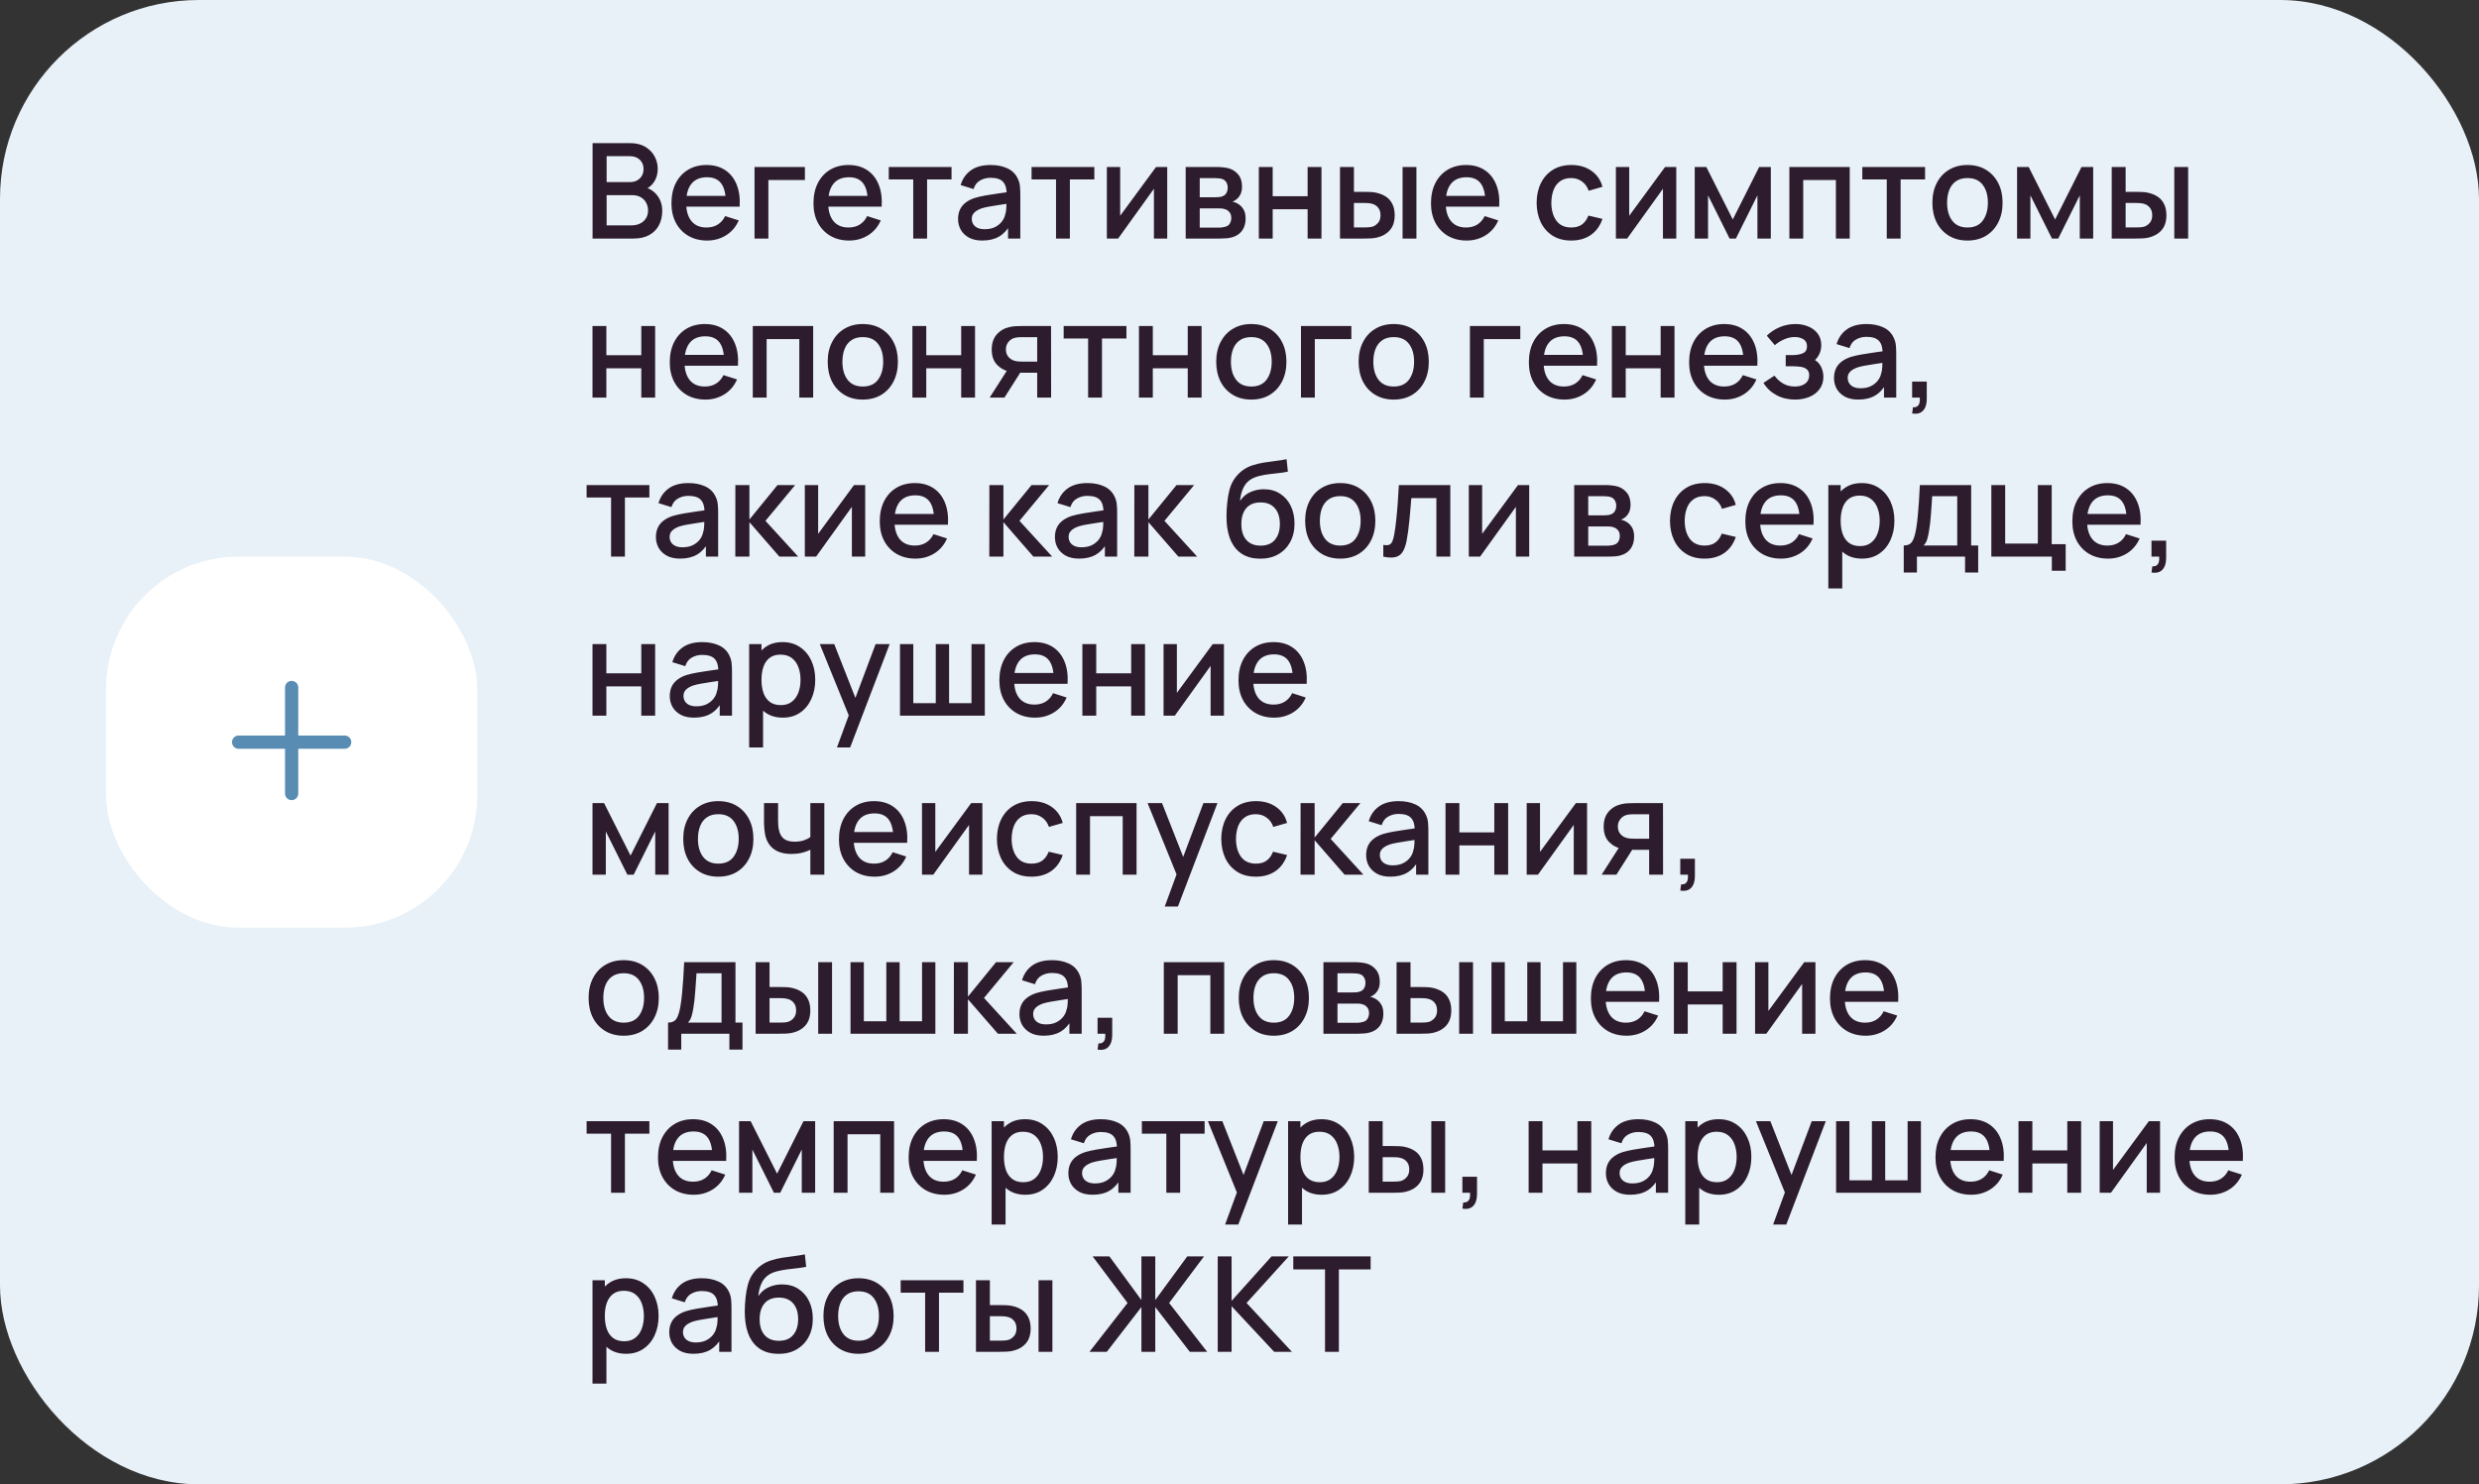
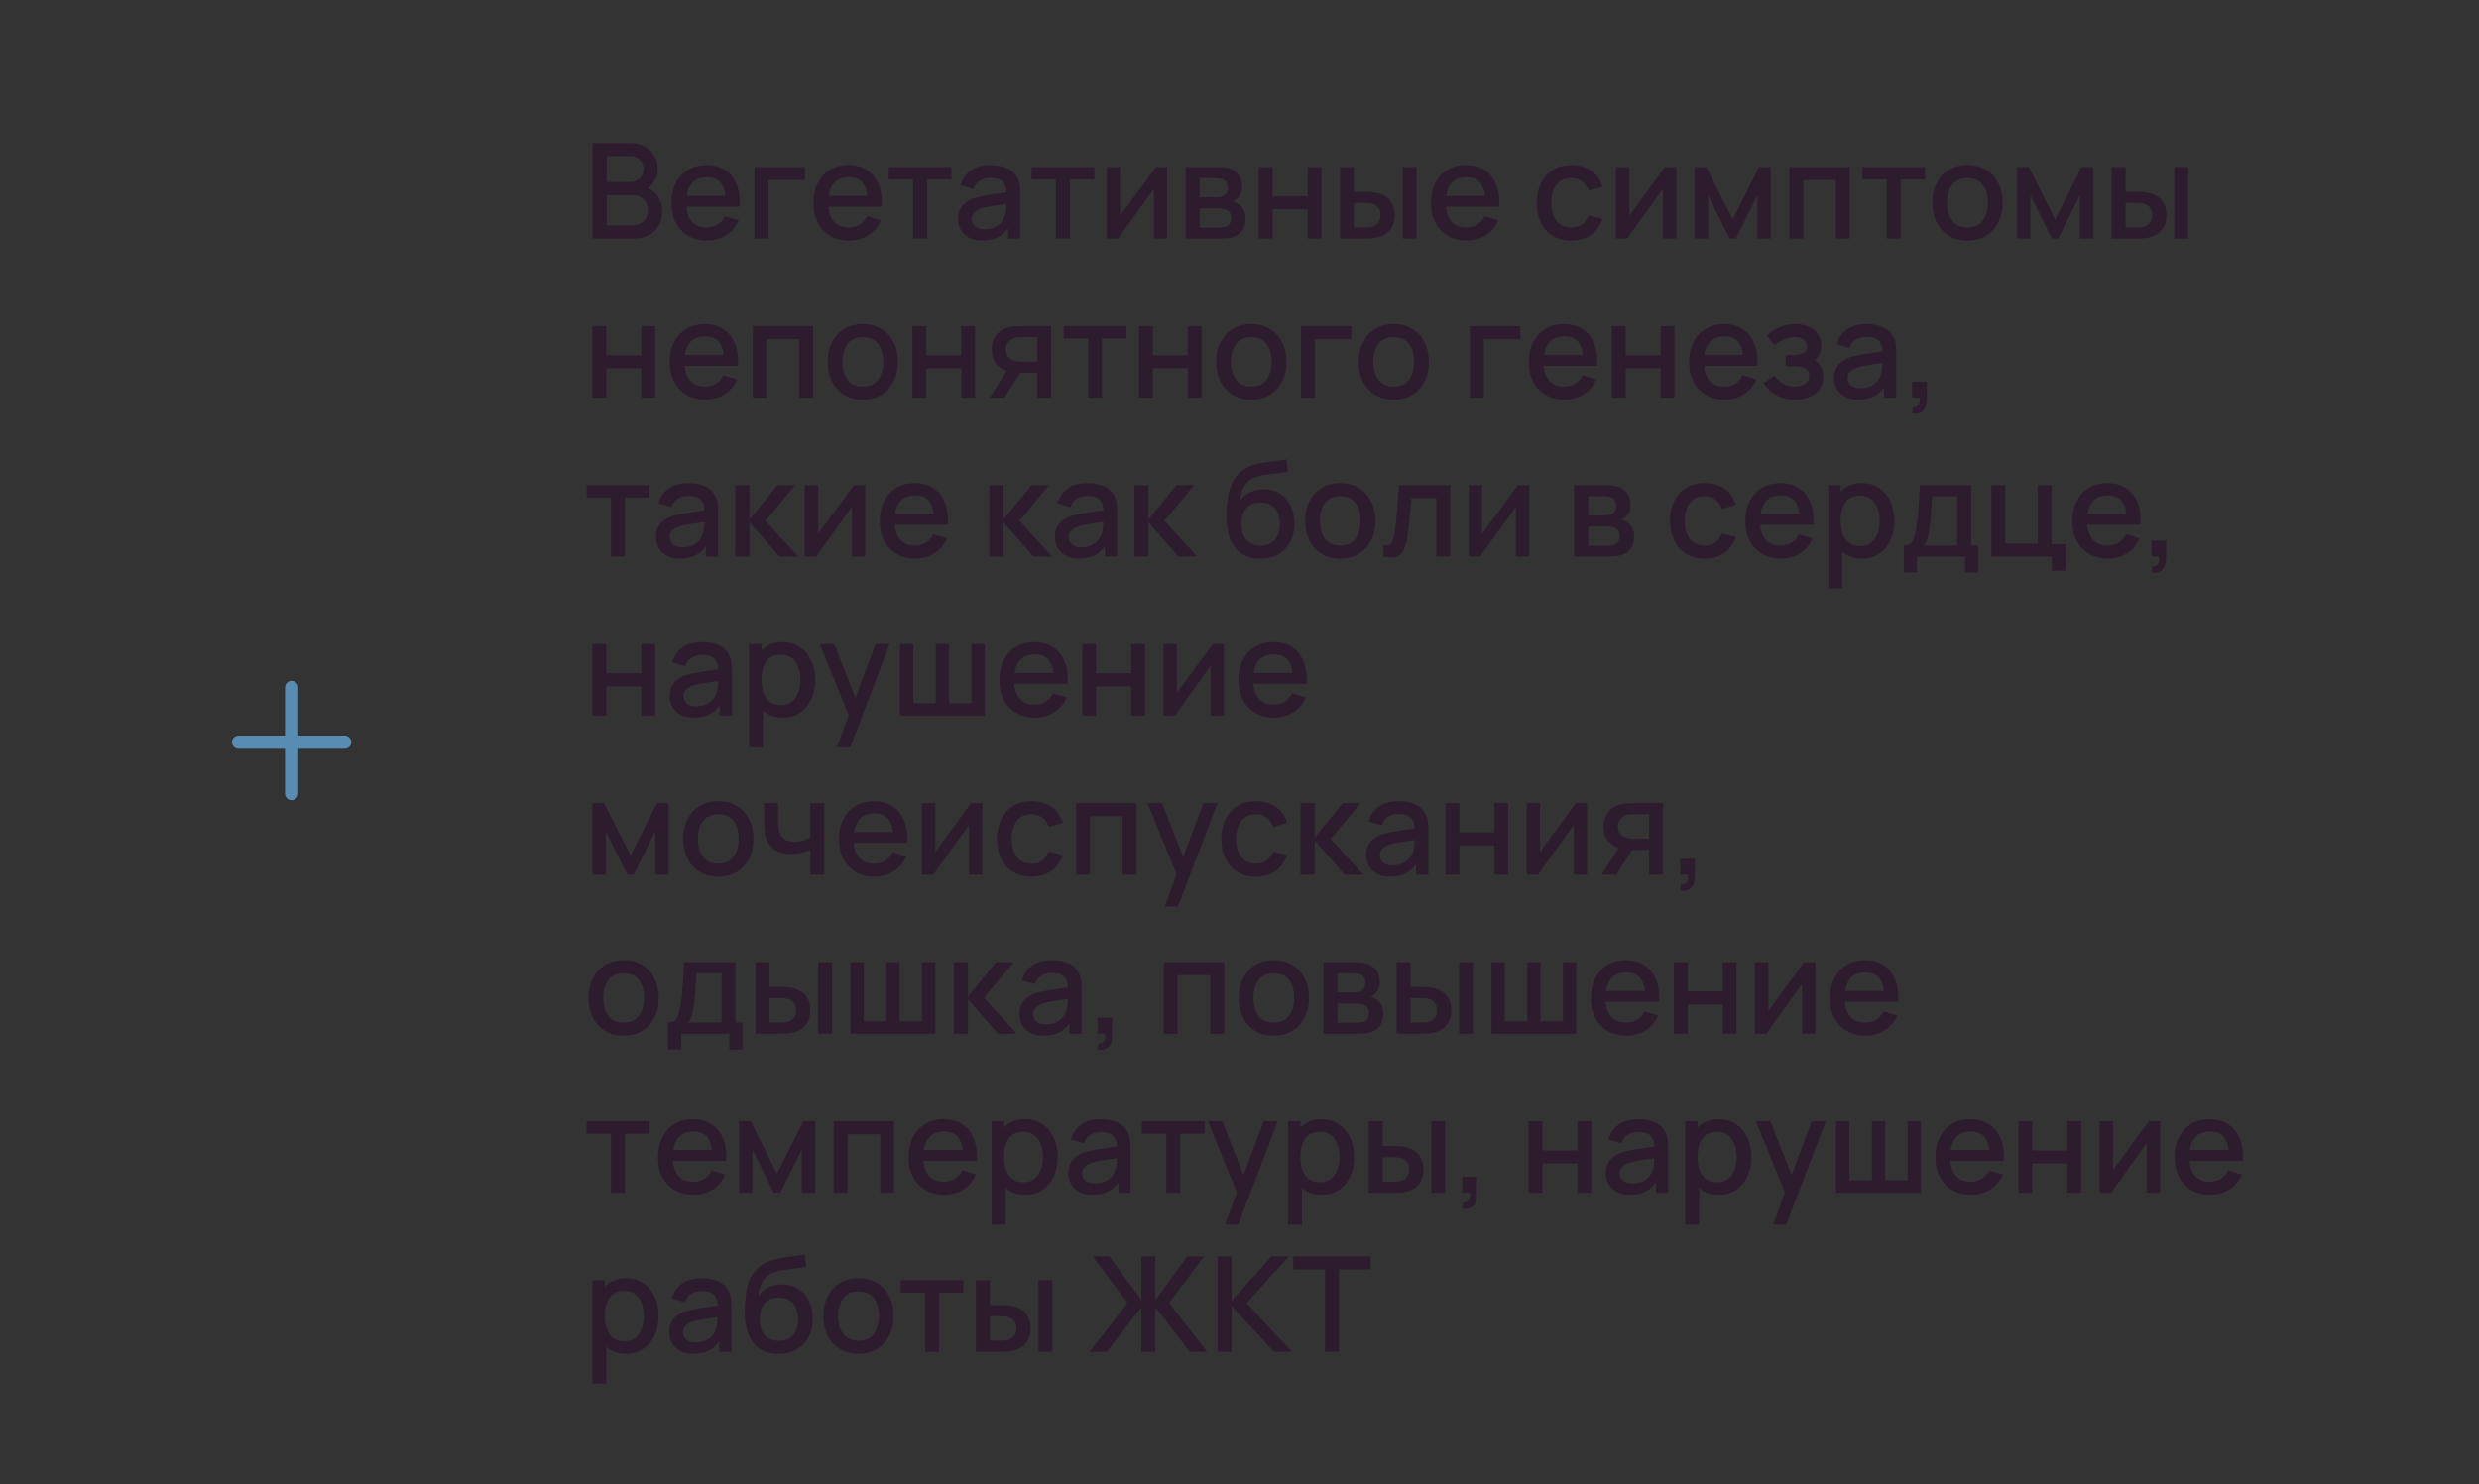
<svg xmlns="http://www.w3.org/2000/svg" width="374" height="224" viewBox="0 0 374 224" fill="none">
  <rect x="0" y="0" width="374" height="224" fill="#333333" stroke="none" />
-   <rect width="374" height="224" rx="30" fill="#E8F1F8" />
-   <rect x="16" y="84" width="56" height="56" rx="20" fill="white" />
  <path fill-rule="evenodd" clip-rule="evenodd" d="M45 103.75C45 103.198 44.552 102.75 44 102.75C43.448 102.75 43 103.198 43 103.75V111H36C35.448 111 35 111.448 35 112C35 112.552 35.448 113 36 113H43V119.75C43 120.302 43.448 120.75 44 120.75C44.552 120.75 45 120.302 45 119.75V113H52C52.552 113 53 112.552 53 112C53 111.448 52.552 111 52 111H45V103.75Z" fill="#588CB3" />
  <path d="M89.4 36V21.6H95.06C95.973 21.6 96.74 21.787 97.36 22.16C97.98 22.533 98.447 23.017 98.76 23.61C99.073 24.197 99.23 24.817 99.23 25.47C99.23 26.263 99.033 26.943 98.64 27.51C98.253 28.077 97.73 28.463 97.07 28.67L97.05 28.18C97.97 28.407 98.677 28.85 99.17 29.51C99.663 30.163 99.91 30.927 99.91 31.8C99.91 32.647 99.74 33.383 99.4 34.01C99.067 34.637 98.577 35.127 97.93 35.48C97.29 35.827 96.513 36 95.6 36H89.4ZM91.52 34.01H95.28C95.753 34.01 96.177 33.92 96.55 33.74C96.93 33.56 97.227 33.303 97.44 32.97C97.66 32.63 97.77 32.227 97.77 31.76C97.77 31.327 97.673 30.937 97.48 30.59C97.293 30.237 97.02 29.96 96.66 29.76C96.307 29.553 95.89 29.45 95.41 29.45H91.52V34.01ZM91.52 27.48H95.03C95.417 27.48 95.763 27.403 96.07 27.25C96.383 27.09 96.63 26.863 96.81 26.57C96.997 26.27 97.09 25.91 97.09 25.49C97.09 24.93 96.903 24.47 96.53 24.11C96.157 23.75 95.657 23.57 95.03 23.57H91.52V27.48ZM106.69 36.3C105.617 36.3 104.673 36.067 103.86 35.6C103.053 35.127 102.423 34.47 101.97 33.63C101.523 32.783 101.3 31.803 101.3 30.69C101.3 29.51 101.52 28.487 101.96 27.62C102.407 26.753 103.027 26.083 103.82 25.61C104.613 25.137 105.537 24.9 106.59 24.9C107.69 24.9 108.627 25.157 109.4 25.67C110.173 26.177 110.75 26.9 111.13 27.84C111.517 28.78 111.67 29.897 111.59 31.19H109.5V30.43C109.487 29.177 109.247 28.25 108.78 27.65C108.32 27.05 107.617 26.75 106.67 26.75C105.623 26.75 104.837 27.08 104.31 27.74C103.783 28.4 103.52 29.353 103.52 30.6C103.52 31.787 103.783 32.707 104.31 33.36C104.837 34.007 105.597 34.33 106.59 34.33C107.243 34.33 107.807 34.183 108.28 33.89C108.76 33.59 109.133 33.163 109.4 32.61L111.45 33.26C111.03 34.227 110.393 34.977 109.54 35.51C108.687 36.037 107.737 36.3 106.69 36.3ZM102.84 31.19V29.56H110.55V31.19H102.84ZM113.834 36V25.2H121.434V27.17H115.924V36H113.834ZM128.116 36.3C127.042 36.3 126.099 36.067 125.286 35.6C124.479 35.127 123.849 34.47 123.396 33.63C122.949 32.783 122.726 31.803 122.726 30.69C122.726 29.51 122.946 28.487 123.386 27.62C123.832 26.753 124.452 26.083 125.246 25.61C126.039 25.137 126.962 24.9 128.016 24.9C129.116 24.9 130.052 25.157 130.826 25.67C131.599 26.177 132.176 26.9 132.556 27.84C132.942 28.78 133.096 29.897 133.016 31.19H130.926V30.43C130.912 29.177 130.672 28.25 130.206 27.65C129.746 27.05 129.042 26.75 128.096 26.75C127.049 26.75 126.262 27.08 125.736 27.74C125.209 28.4 124.946 29.353 124.946 30.6C124.946 31.787 125.209 32.707 125.736 33.36C126.262 34.007 127.022 34.33 128.016 34.33C128.669 34.33 129.232 34.183 129.706 33.89C130.186 33.59 130.559 33.163 130.826 32.61L132.876 33.26C132.456 34.227 131.819 34.977 130.966 35.51C130.112 36.037 129.162 36.3 128.116 36.3ZM124.266 31.19V29.56H131.976V31.19H124.266ZM137.776 36V27.08H134.086V25.2H143.556V27.08H139.866V36H137.776ZM148.192 36.3C147.392 36.3 146.722 36.153 146.182 35.86C145.642 35.56 145.232 35.167 144.952 34.68C144.679 34.187 144.542 33.647 144.542 33.06C144.542 32.513 144.639 32.033 144.832 31.62C145.026 31.207 145.312 30.857 145.692 30.57C146.072 30.277 146.539 30.04 147.092 29.86C147.572 29.72 148.116 29.597 148.722 29.49C149.329 29.383 149.966 29.283 150.632 29.19C151.306 29.097 151.972 29.003 152.632 28.91L151.872 29.33C151.886 28.483 151.706 27.857 151.332 27.45C150.966 27.037 150.332 26.83 149.432 26.83C148.866 26.83 148.346 26.963 147.872 27.23C147.399 27.49 147.069 27.923 146.882 28.53L144.932 27.93C145.199 27.003 145.706 26.267 146.452 25.72C147.206 25.173 148.206 24.9 149.452 24.9C150.419 24.9 151.259 25.067 151.972 25.4C152.692 25.727 153.219 26.247 153.552 26.96C153.726 27.313 153.832 27.687 153.872 28.08C153.912 28.473 153.932 28.897 153.932 29.35V36H152.082V33.53L152.442 33.85C151.996 34.677 151.426 35.293 150.732 35.7C150.046 36.1 149.199 36.3 148.192 36.3ZM148.562 34.59C149.156 34.59 149.666 34.487 150.092 34.28C150.519 34.067 150.862 33.797 151.122 33.47C151.382 33.143 151.552 32.803 151.632 32.45C151.746 32.13 151.809 31.77 151.822 31.37C151.842 30.97 151.852 30.65 151.852 30.41L152.532 30.66C151.872 30.76 151.272 30.85 150.732 30.93C150.192 31.01 149.702 31.09 149.262 31.17C148.829 31.243 148.442 31.333 148.102 31.44C147.816 31.54 147.559 31.66 147.332 31.8C147.112 31.94 146.936 32.11 146.802 32.31C146.676 32.51 146.612 32.753 146.612 33.04C146.612 33.32 146.682 33.58 146.822 33.82C146.962 34.053 147.176 34.24 147.462 34.38C147.749 34.52 148.116 34.59 148.562 34.59ZM159.319 36V27.08H155.629V25.2H165.099V27.08H161.409V36H159.319ZM176.098 25.2V36H174.088V28.49L168.688 36H166.988V25.2H168.998V32.56L174.408 25.2H176.098ZM178.882 36V25.2H183.632C183.946 25.2 184.259 25.22 184.572 25.26C184.886 25.293 185.162 25.343 185.402 25.41C185.949 25.563 186.416 25.87 186.802 26.33C187.189 26.783 187.382 27.39 187.382 28.15C187.382 28.583 187.316 28.95 187.182 29.25C187.049 29.543 186.866 29.797 186.632 30.01C186.526 30.103 186.412 30.187 186.292 30.26C186.172 30.333 186.052 30.39 185.932 30.43C186.179 30.47 186.422 30.557 186.662 30.69C187.029 30.883 187.329 31.163 187.562 31.53C187.802 31.89 187.922 32.373 187.922 32.98C187.922 33.707 187.746 34.317 187.392 34.81C187.039 35.297 186.539 35.63 185.892 35.81C185.639 35.883 185.352 35.933 185.032 35.96C184.719 35.987 184.406 36 184.092 36H178.882ZM181.002 34.35H183.962C184.102 34.35 184.262 34.337 184.442 34.31C184.622 34.283 184.782 34.247 184.922 34.2C185.222 34.107 185.436 33.937 185.562 33.69C185.696 33.443 185.762 33.18 185.762 32.9C185.762 32.52 185.662 32.217 185.462 31.99C185.262 31.757 185.009 31.607 184.702 31.54C184.569 31.493 184.422 31.467 184.262 31.46C184.102 31.453 183.966 31.45 183.852 31.45H181.002V34.35ZM181.002 29.77H183.342C183.536 29.77 183.732 29.76 183.932 29.74C184.132 29.713 184.306 29.67 184.452 29.61C184.712 29.51 184.906 29.343 185.032 29.11C185.159 28.87 185.222 28.61 185.222 28.33C185.222 28.023 185.152 27.75 185.012 27.51C184.872 27.27 184.662 27.103 184.382 27.01C184.189 26.943 183.966 26.907 183.712 26.9C183.466 26.887 183.309 26.88 183.242 26.88H181.002V29.77ZM189.917 36V25.2H192.007V29.61H197.277V25.2H199.367V36H197.277V31.58H192.007V36H189.917ZM202.163 36V25.2H204.263V28.95H205.683C205.99 28.95 206.32 28.957 206.673 28.97C207.027 28.983 207.327 29.017 207.573 29.07C208.153 29.19 208.657 29.39 209.083 29.67C209.51 29.95 209.837 30.323 210.063 30.79C210.297 31.25 210.413 31.817 210.413 32.49C210.413 33.43 210.17 34.18 209.683 34.74C209.197 35.293 208.537 35.667 207.703 35.86C207.437 35.92 207.12 35.96 206.753 35.98C206.393 35.993 206.06 36 205.753 36H202.163ZM204.263 34.32H205.873C206.047 34.32 206.24 34.313 206.453 34.3C206.667 34.287 206.863 34.257 207.043 34.21C207.357 34.117 207.64 33.927 207.893 33.64C208.147 33.353 208.273 32.97 208.273 32.49C208.273 31.997 208.147 31.603 207.893 31.31C207.647 31.017 207.333 30.827 206.953 30.74C206.78 30.693 206.597 30.663 206.403 30.65C206.217 30.637 206.04 30.63 205.873 30.63H204.263V34.32ZM211.603 36V25.2H213.693V36H211.603ZM221.28 36.3C220.207 36.3 219.263 36.067 218.45 35.6C217.643 35.127 217.013 34.47 216.56 33.63C216.113 32.783 215.89 31.803 215.89 30.69C215.89 29.51 216.11 28.487 216.55 27.62C216.997 26.753 217.617 26.083 218.41 25.61C219.203 25.137 220.127 24.9 221.18 24.9C222.28 24.9 223.217 25.157 223.99 25.67C224.763 26.177 225.34 26.9 225.72 27.84C226.107 28.78 226.26 29.897 226.18 31.19H224.09V30.43C224.077 29.177 223.837 28.25 223.37 27.65C222.91 27.05 222.207 26.75 221.26 26.75C220.213 26.75 219.427 27.08 218.9 27.74C218.373 28.4 218.11 29.353 218.11 30.6C218.11 31.787 218.373 32.707 218.9 33.36C219.427 34.007 220.187 34.33 221.18 34.33C221.833 34.33 222.397 34.183 222.87 33.89C223.35 33.59 223.723 33.163 223.99 32.61L226.04 33.26C225.62 34.227 224.983 34.977 224.13 35.51C223.277 36.037 222.327 36.3 221.28 36.3ZM217.43 31.19V29.56H225.14V31.19H217.43ZM237.047 36.3C235.941 36.3 235.001 36.053 234.227 35.56C233.454 35.067 232.861 34.39 232.447 33.53C232.041 32.67 231.834 31.693 231.827 30.6C231.834 29.487 232.047 28.503 232.467 27.65C232.887 26.79 233.487 26.117 234.267 25.63C235.047 25.143 235.984 24.9 237.077 24.9C238.257 24.9 239.264 25.193 240.097 25.78C240.937 26.367 241.491 27.17 241.757 28.19L239.677 28.79C239.471 28.183 239.131 27.713 238.657 27.38C238.191 27.04 237.654 26.87 237.047 26.87C236.361 26.87 235.797 27.033 235.357 27.36C234.917 27.68 234.591 28.12 234.377 28.68C234.164 29.24 234.054 29.88 234.047 30.6C234.054 31.713 234.307 32.613 234.807 33.3C235.314 33.987 236.061 34.33 237.047 34.33C237.721 34.33 238.264 34.177 238.677 33.87C239.097 33.557 239.417 33.11 239.637 32.53L241.757 33.03C241.404 34.083 240.821 34.893 240.007 35.46C239.194 36.02 238.207 36.3 237.047 36.3ZM252.895 25.2V36H250.885V28.49L245.485 36H243.785V25.2H245.795V32.56L251.205 25.2H252.895ZM255.679 36V25.2H257.429L261.419 33.12L265.399 25.2H267.159V36H265.139V29.48L261.889 36H260.939L257.689 29.48V36H255.679ZM269.956 36V25.2H279.066V36H276.976V27.17H272.046V36H269.956ZM284.651 36V27.08H280.961V25.2H290.431V27.08H286.741V36H284.651ZM296.824 36.3C295.744 36.3 294.808 36.057 294.014 35.57C293.221 35.083 292.608 34.413 292.174 33.56C291.748 32.7 291.534 31.71 291.534 30.59C291.534 29.463 291.754 28.473 292.194 27.62C292.634 26.76 293.251 26.093 294.044 25.62C294.838 25.14 295.764 24.9 296.824 24.9C297.904 24.9 298.841 25.143 299.634 25.63C300.428 26.117 301.041 26.787 301.474 27.64C301.908 28.493 302.124 29.477 302.124 30.59C302.124 31.717 301.904 32.71 301.464 33.57C301.031 34.423 300.418 35.093 299.624 35.58C298.831 36.06 297.898 36.3 296.824 36.3ZM296.824 34.33C297.858 34.33 298.628 33.983 299.134 33.29C299.648 32.59 299.904 31.69 299.904 30.59C299.904 29.463 299.644 28.563 299.124 27.89C298.611 27.21 297.844 26.87 296.824 26.87C296.124 26.87 295.548 27.03 295.094 27.35C294.641 27.663 294.304 28.1 294.084 28.66C293.864 29.213 293.754 29.857 293.754 30.59C293.754 31.723 294.014 32.63 294.534 33.31C295.054 33.99 295.818 34.33 296.824 34.33ZM304.312 36V25.2H306.062L310.052 33.12L314.032 25.2H315.792V36H313.772V29.48L310.522 36H309.572L306.322 29.48V36H304.312ZM318.589 36V25.2H320.689V28.95H322.109C322.416 28.95 322.746 28.957 323.099 28.97C323.453 28.983 323.753 29.017 323.999 29.07C324.579 29.19 325.083 29.39 325.509 29.67C325.936 29.95 326.263 30.323 326.489 30.79C326.723 31.25 326.839 31.817 326.839 32.49C326.839 33.43 326.596 34.18 326.109 34.74C325.623 35.293 324.963 35.667 324.129 35.86C323.863 35.92 323.546 35.96 323.179 35.98C322.819 35.993 322.486 36 322.179 36H318.589ZM320.689 34.32H322.299C322.473 34.32 322.666 34.313 322.879 34.3C323.093 34.287 323.289 34.257 323.469 34.21C323.783 34.117 324.066 33.927 324.319 33.64C324.573 33.353 324.699 32.97 324.699 32.49C324.699 31.997 324.573 31.603 324.319 31.31C324.073 31.017 323.759 30.827 323.379 30.74C323.206 30.693 323.023 30.663 322.829 30.65C322.643 30.637 322.466 30.63 322.299 30.63H320.689V34.32ZM328.029 36V25.2H330.119V36H328.029ZM89.39 60V49.2H91.48V53.61H96.75V49.2H98.84V60H96.75V55.58H91.48V60H89.39ZM106.436 60.3C105.363 60.3 104.419 60.067 103.606 59.6C102.799 59.127 102.169 58.47 101.716 57.63C101.269 56.783 101.046 55.803 101.046 54.69C101.046 53.51 101.266 52.487 101.706 51.62C102.153 50.753 102.773 50.083 103.566 49.61C104.359 49.137 105.283 48.9 106.336 48.9C107.436 48.9 108.373 49.157 109.146 49.67C109.919 50.177 110.496 50.9 110.876 51.84C111.263 52.78 111.416 53.897 111.336 55.19H109.246V54.43C109.233 53.177 108.993 52.25 108.526 51.65C108.066 51.05 107.363 50.75 106.416 50.75C105.369 50.75 104.583 51.08 104.056 51.74C103.529 52.4 103.266 53.353 103.266 54.6C103.266 55.787 103.529 56.707 104.056 57.36C104.583 58.007 105.343 58.33 106.336 58.33C106.989 58.33 107.553 58.183 108.026 57.89C108.506 57.59 108.879 57.163 109.146 56.61L111.196 57.26C110.776 58.227 110.139 58.977 109.286 59.51C108.433 60.037 107.483 60.3 106.436 60.3ZM102.586 55.19V53.56H110.296V55.19H102.586ZM113.57 60V49.2H122.68V60H120.59V51.17H115.66V60H113.57ZM130.164 60.3C129.084 60.3 128.148 60.057 127.354 59.57C126.561 59.083 125.948 58.413 125.514 57.56C125.088 56.7 124.874 55.71 124.874 54.59C124.874 53.463 125.094 52.473 125.534 51.62C125.974 50.76 126.591 50.093 127.384 49.62C128.178 49.14 129.104 48.9 130.164 48.9C131.244 48.9 132.181 49.143 132.974 49.63C133.768 50.117 134.381 50.787 134.814 51.64C135.248 52.493 135.464 53.477 135.464 54.59C135.464 55.717 135.244 56.71 134.804 57.57C134.371 58.423 133.758 59.093 132.964 59.58C132.171 60.06 131.238 60.3 130.164 60.3ZM130.164 58.33C131.198 58.33 131.968 57.983 132.474 57.29C132.988 56.59 133.244 55.69 133.244 54.59C133.244 53.463 132.984 52.563 132.464 51.89C131.951 51.21 131.184 50.87 130.164 50.87C129.464 50.87 128.888 51.03 128.434 51.35C127.981 51.663 127.644 52.1 127.424 52.66C127.204 53.213 127.094 53.857 127.094 54.59C127.094 55.723 127.354 56.63 127.874 57.31C128.394 57.99 129.158 58.33 130.164 58.33ZM137.652 60V49.2H139.742V53.61H145.012V49.2H147.102V60H145.012V55.58H139.742V60H137.652ZM156.478 60V56.25H154.338C154.084 56.25 153.781 56.24 153.428 56.22C153.081 56.2 152.754 56.163 152.448 56.11C151.641 55.963 150.968 55.613 150.428 55.06C149.888 54.5 149.618 53.73 149.618 52.75C149.618 51.803 149.871 51.043 150.378 50.47C150.891 49.89 151.541 49.517 152.328 49.35C152.668 49.27 153.014 49.227 153.368 49.22C153.728 49.207 154.031 49.2 154.278 49.2H158.568L158.578 60H156.478ZM149.308 60L152.038 55.73H154.248L151.538 60H149.308ZM154.158 54.57H156.478V50.88H154.158C154.011 50.88 153.831 50.887 153.618 50.9C153.404 50.913 153.198 50.95 152.998 51.01C152.791 51.07 152.591 51.177 152.398 51.33C152.211 51.483 152.058 51.68 151.938 51.92C151.818 52.153 151.758 52.423 151.758 52.73C151.758 53.19 151.888 53.57 152.148 53.87C152.408 54.163 152.718 54.357 153.078 54.45C153.271 54.503 153.464 54.537 153.658 54.55C153.851 54.563 154.018 54.57 154.158 54.57ZM164.163 60V51.08H160.473V49.2H169.943V51.08H166.253V60H164.163ZM171.831 60V49.2H173.921V53.61H179.191V49.2H181.281V60H179.191V55.58H173.921V60H171.831ZM188.778 60.3C187.698 60.3 186.761 60.057 185.968 59.57C185.174 59.083 184.561 58.413 184.128 57.56C183.701 56.7 183.488 55.71 183.488 54.59C183.488 53.463 183.708 52.473 184.148 51.62C184.588 50.76 185.204 50.093 185.998 49.62C186.791 49.14 187.718 48.9 188.778 48.9C189.858 48.9 190.794 49.143 191.588 49.63C192.381 50.117 192.994 50.787 193.428 51.64C193.861 52.493 194.078 53.477 194.078 54.59C194.078 55.717 193.858 56.71 193.418 57.57C192.984 58.423 192.371 59.093 191.578 59.58C190.784 60.06 189.851 60.3 188.778 60.3ZM188.778 58.33C189.811 58.33 190.581 57.983 191.088 57.29C191.601 56.59 191.858 55.69 191.858 54.59C191.858 53.463 191.598 52.563 191.078 51.89C190.564 51.21 189.798 50.87 188.778 50.87C188.078 50.87 187.501 51.03 187.048 51.35C186.594 51.663 186.258 52.1 186.038 52.66C185.818 53.213 185.708 53.857 185.708 54.59C185.708 55.723 185.968 56.63 186.488 57.31C187.008 57.99 187.771 58.33 188.778 58.33ZM196.275 60V49.2H203.875V51.17H198.365V60H196.275ZM210.262 60.3C209.182 60.3 208.245 60.057 207.452 59.57C206.659 59.083 206.045 58.413 205.612 57.56C205.185 56.7 204.972 55.71 204.972 54.59C204.972 53.463 205.192 52.473 205.632 51.62C206.072 50.76 206.689 50.093 207.482 49.62C208.275 49.14 209.202 48.9 210.262 48.9C211.342 48.9 212.279 49.143 213.072 49.63C213.865 50.117 214.479 50.787 214.912 51.64C215.345 52.493 215.562 53.477 215.562 54.59C215.562 55.717 215.342 56.71 214.902 57.57C214.469 58.423 213.855 59.093 213.062 59.58C212.269 60.06 211.335 60.3 210.262 60.3ZM210.262 58.33C211.295 58.33 212.065 57.983 212.572 57.29C213.085 56.59 213.342 55.69 213.342 54.59C213.342 53.463 213.082 52.563 212.562 51.89C212.049 51.21 211.282 50.87 210.262 50.87C209.562 50.87 208.985 51.03 208.532 51.35C208.079 51.663 207.742 52.1 207.522 52.66C207.302 53.213 207.192 53.857 207.192 54.59C207.192 55.723 207.452 56.63 207.972 57.31C208.492 57.99 209.255 58.33 210.262 58.33ZM221.763 60V49.2H229.363V51.17H223.853V60H221.763ZM236.045 60.3C234.972 60.3 234.029 60.067 233.215 59.6C232.409 59.127 231.779 58.47 231.325 57.63C230.879 56.783 230.655 55.803 230.655 54.69C230.655 53.51 230.875 52.487 231.315 51.62C231.762 50.753 232.382 50.083 233.175 49.61C233.969 49.137 234.892 48.9 235.945 48.9C237.045 48.9 237.982 49.157 238.755 49.67C239.529 50.177 240.105 50.9 240.485 51.84C240.872 52.78 241.025 53.897 240.945 55.19H238.855V54.43C238.842 53.177 238.602 52.25 238.135 51.65C237.675 51.05 236.972 50.75 236.025 50.75C234.979 50.75 234.192 51.08 233.665 51.74C233.139 52.4 232.875 53.353 232.875 54.6C232.875 55.787 233.139 56.707 233.665 57.36C234.192 58.007 234.952 58.33 235.945 58.33C236.599 58.33 237.162 58.183 237.635 57.89C238.115 57.59 238.489 57.163 238.755 56.61L240.805 57.26C240.385 58.227 239.749 58.977 238.895 59.51C238.042 60.037 237.092 60.3 236.045 60.3ZM232.195 55.19V53.56H239.905V55.19H232.195ZM243.179 60V49.2H245.269V53.61H250.539V49.2H252.629V60H250.539V55.58H245.269V60H243.179ZM260.225 60.3C259.152 60.3 258.208 60.067 257.395 59.6C256.588 59.127 255.958 58.47 255.505 57.63C255.058 56.783 254.835 55.803 254.835 54.69C254.835 53.51 255.055 52.487 255.495 51.62C255.942 50.753 256.562 50.083 257.355 49.61C258.148 49.137 259.072 48.9 260.125 48.9C261.225 48.9 262.162 49.157 262.935 49.67C263.708 50.177 264.285 50.9 264.665 51.84C265.052 52.78 265.205 53.897 265.125 55.19H263.035V54.43C263.022 53.177 262.782 52.25 262.315 51.65C261.855 51.05 261.152 50.75 260.205 50.75C259.158 50.75 258.372 51.08 257.845 51.74C257.318 52.4 257.055 53.353 257.055 54.6C257.055 55.787 257.318 56.707 257.845 57.36C258.372 58.007 259.132 58.33 260.125 58.33C260.778 58.33 261.342 58.183 261.815 57.89C262.295 57.59 262.668 57.163 262.935 56.61L264.985 57.26C264.565 58.227 263.928 58.977 263.075 59.51C262.222 60.037 261.272 60.3 260.225 60.3ZM256.375 55.19V53.56H264.085V55.19H256.375ZM270.828 60.3C269.781 60.3 268.841 60.077 268.008 59.63C267.181 59.183 266.528 58.567 266.048 57.78L267.708 56.69C268.095 57.21 268.541 57.613 269.048 57.9C269.561 58.187 270.138 58.33 270.778 58.33C271.445 58.33 271.971 58.18 272.358 57.88C272.751 57.573 272.948 57.163 272.948 56.65C272.948 56.243 272.835 55.943 272.608 55.75C272.388 55.55 272.081 55.42 271.688 55.36C271.301 55.3 270.861 55.27 270.368 55.27H269.408V53.59H270.368C271.021 53.59 271.558 53.5 271.978 53.32C272.405 53.133 272.618 52.783 272.618 52.27C272.618 51.77 272.435 51.41 272.068 51.19C271.708 50.97 271.278 50.86 270.778 50.86C270.218 50.86 269.675 50.98 269.148 51.22C268.621 51.453 268.161 51.743 267.768 52.09L266.548 50.66C267.121 50.107 267.775 49.677 268.508 49.37C269.248 49.057 270.041 48.9 270.888 48.9C271.581 48.9 272.221 49.023 272.808 49.27C273.401 49.51 273.875 49.867 274.228 50.34C274.588 50.813 274.768 51.397 274.768 52.09C274.768 52.63 274.648 53.123 274.408 53.57C274.168 54.017 273.801 54.423 273.308 54.79L273.248 54.08C273.655 54.207 273.995 54.41 274.268 54.69C274.541 54.97 274.745 55.3 274.878 55.68C275.018 56.053 275.088 56.45 275.088 56.87C275.088 57.597 274.895 58.217 274.508 58.73C274.128 59.243 273.615 59.633 272.968 59.9C272.321 60.167 271.608 60.3 270.828 60.3ZM280.341 60.3C279.541 60.3 278.871 60.153 278.331 59.86C277.791 59.56 277.381 59.167 277.101 58.68C276.827 58.187 276.691 57.647 276.691 57.06C276.691 56.513 276.787 56.033 276.981 55.62C277.174 55.207 277.461 54.857 277.841 54.57C278.221 54.277 278.687 54.04 279.241 53.86C279.721 53.72 280.264 53.597 280.871 53.49C281.477 53.383 282.114 53.283 282.781 53.19C283.454 53.097 284.121 53.003 284.781 52.91L284.021 53.33C284.034 52.483 283.854 51.857 283.481 51.45C283.114 51.037 282.481 50.83 281.581 50.83C281.014 50.83 280.494 50.963 280.021 51.23C279.547 51.49 279.217 51.923 279.031 52.53L277.081 51.93C277.347 51.003 277.854 50.267 278.601 49.72C279.354 49.173 280.354 48.9 281.601 48.9C282.567 48.9 283.407 49.067 284.121 49.4C284.841 49.727 285.367 50.247 285.701 50.96C285.874 51.313 285.981 51.687 286.021 52.08C286.061 52.473 286.081 52.897 286.081 53.35V60H284.231V57.53L284.591 57.85C284.144 58.677 283.574 59.293 282.881 59.7C282.194 60.1 281.347 60.3 280.341 60.3ZM280.711 58.59C281.304 58.59 281.814 58.487 282.241 58.28C282.667 58.067 283.011 57.797 283.271 57.47C283.531 57.143 283.701 56.803 283.781 56.45C283.894 56.13 283.957 55.77 283.971 55.37C283.991 54.97 284.001 54.65 284.001 54.41L284.681 54.66C284.021 54.76 283.421 54.85 282.881 54.93C282.341 55.01 281.851 55.09 281.411 55.17C280.977 55.243 280.591 55.333 280.251 55.44C279.964 55.54 279.707 55.66 279.481 55.8C279.261 55.94 279.084 56.11 278.951 56.31C278.824 56.51 278.761 56.753 278.761 57.04C278.761 57.32 278.831 57.58 278.971 57.82C279.111 58.053 279.324 58.24 279.611 58.38C279.897 58.52 280.264 58.59 280.711 58.59ZM288.477 62.39L288.607 61.46C288.894 61.48 289.117 61.427 289.277 61.3C289.437 61.173 289.544 60.997 289.597 60.77C289.651 60.543 289.661 60.287 289.627 60H288.477V57.59H290.687V60.2C290.687 60.987 290.497 61.58 290.117 61.98C289.744 62.38 289.197 62.517 288.477 62.39ZM92.19 84V75.08H88.5V73.2H97.97V75.08H94.28V84H92.19ZM102.606 84.3C101.806 84.3 101.136 84.153 100.596 83.86C100.056 83.56 99.646 83.167 99.366 82.68C99.093 82.187 98.956 81.647 98.956 81.06C98.956 80.513 99.053 80.033 99.246 79.62C99.44 79.207 99.726 78.857 100.106 78.57C100.486 78.277 100.953 78.04 101.506 77.86C101.986 77.72 102.53 77.597 103.136 77.49C103.743 77.383 104.38 77.283 105.046 77.19C105.72 77.097 106.386 77.003 107.046 76.91L106.286 77.33C106.3 76.483 106.12 75.857 105.746 75.45C105.38 75.037 104.746 74.83 103.846 74.83C103.28 74.83 102.76 74.963 102.286 75.23C101.813 75.49 101.483 75.923 101.296 76.53L99.346 75.93C99.613 75.003 100.12 74.267 100.866 73.72C101.62 73.173 102.62 72.9 103.866 72.9C104.833 72.9 105.673 73.067 106.386 73.4C107.106 73.727 107.633 74.247 107.966 74.96C108.14 75.313 108.246 75.687 108.286 76.08C108.326 76.473 108.346 76.897 108.346 77.35V84H106.496V81.53L106.856 81.85C106.41 82.677 105.84 83.293 105.146 83.7C104.46 84.1 103.613 84.3 102.606 84.3ZM102.976 82.59C103.57 82.59 104.08 82.487 104.506 82.28C104.933 82.067 105.276 81.797 105.536 81.47C105.796 81.143 105.966 80.803 106.046 80.45C106.16 80.13 106.223 79.77 106.236 79.37C106.256 78.97 106.266 78.65 106.266 78.41L106.946 78.66C106.286 78.76 105.686 78.85 105.146 78.93C104.606 79.01 104.116 79.09 103.676 79.17C103.243 79.243 102.856 79.333 102.516 79.44C102.23 79.54 101.973 79.66 101.746 79.8C101.526 79.94 101.35 80.11 101.216 80.31C101.09 80.51 101.026 80.753 101.026 81.04C101.026 81.32 101.096 81.58 101.236 81.82C101.376 82.053 101.59 82.24 101.876 82.38C102.163 82.52 102.53 82.59 102.976 82.59ZM110.933 84L110.943 73.2H113.063V78.4L117.303 73.2H119.963L115.483 78.6L120.423 84H117.583L113.063 78.8V84H110.933ZM130.531 73.2V84H128.521V76.49L123.121 84H121.421V73.2H123.431V80.56L128.841 73.2H130.531ZM138.116 84.3C137.042 84.3 136.099 84.067 135.286 83.6C134.479 83.127 133.849 82.47 133.396 81.63C132.949 80.783 132.726 79.803 132.726 78.69C132.726 77.51 132.946 76.487 133.386 75.62C133.832 74.753 134.452 74.083 135.246 73.61C136.039 73.137 136.962 72.9 138.016 72.9C139.116 72.9 140.052 73.157 140.826 73.67C141.599 74.177 142.176 74.9 142.556 75.84C142.942 76.78 143.096 77.897 143.016 79.19H140.926V78.43C140.912 77.177 140.672 76.25 140.206 75.65C139.746 75.05 139.042 74.75 138.096 74.75C137.049 74.75 136.262 75.08 135.736 75.74C135.209 76.4 134.946 77.353 134.946 78.6C134.946 79.787 135.209 80.707 135.736 81.36C136.262 82.007 137.022 82.33 138.016 82.33C138.669 82.33 139.232 82.183 139.706 81.89C140.186 81.59 140.559 81.163 140.826 80.61L142.876 81.26C142.456 82.227 141.819 82.977 140.966 83.51C140.112 84.037 139.162 84.3 138.116 84.3ZM134.266 79.19V77.56H141.976V79.19H134.266ZM149.253 84L149.263 73.2H151.383V78.4L155.623 73.2H158.283L153.803 78.6L158.743 84H155.903L151.383 78.8V84H149.253ZM162.802 84.3C162.002 84.3 161.332 84.153 160.792 83.86C160.252 83.56 159.842 83.167 159.562 82.68C159.288 82.187 159.152 81.647 159.152 81.06C159.152 80.513 159.248 80.033 159.442 79.62C159.635 79.207 159.922 78.857 160.302 78.57C160.682 78.277 161.148 78.04 161.702 77.86C162.182 77.72 162.725 77.597 163.332 77.49C163.938 77.383 164.575 77.283 165.242 77.19C165.915 77.097 166.582 77.003 167.242 76.91L166.482 77.33C166.495 76.483 166.315 75.857 165.942 75.45C165.575 75.037 164.942 74.83 164.042 74.83C163.475 74.83 162.955 74.963 162.482 75.23C162.008 75.49 161.678 75.923 161.492 76.53L159.542 75.93C159.808 75.003 160.315 74.267 161.062 73.72C161.815 73.173 162.815 72.9 164.062 72.9C165.028 72.9 165.868 73.067 166.582 73.4C167.302 73.727 167.828 74.247 168.162 74.96C168.335 75.313 168.442 75.687 168.482 76.08C168.522 76.473 168.542 76.897 168.542 77.35V84H166.692V81.53L167.052 81.85C166.605 82.677 166.035 83.293 165.342 83.7C164.655 84.1 163.808 84.3 162.802 84.3ZM163.172 82.59C163.765 82.59 164.275 82.487 164.702 82.28C165.128 82.067 165.472 81.797 165.732 81.47C165.992 81.143 166.162 80.803 166.242 80.45C166.355 80.13 166.418 79.77 166.432 79.37C166.452 78.97 166.462 78.65 166.462 78.41L167.142 78.66C166.482 78.76 165.882 78.85 165.342 78.93C164.802 79.01 164.312 79.09 163.872 79.17C163.438 79.243 163.052 79.333 162.712 79.44C162.425 79.54 162.168 79.66 161.942 79.8C161.722 79.94 161.545 80.11 161.412 80.31C161.285 80.51 161.222 80.753 161.222 81.04C161.222 81.32 161.292 81.58 161.432 81.82C161.572 82.053 161.785 82.24 162.072 82.38C162.358 82.52 162.725 82.59 163.172 82.59ZM171.128 84L171.138 73.2H173.258V78.4L177.498 73.2H180.158L175.678 78.6L180.618 84H177.778L173.258 78.8V84H171.128ZM190.07 84.31C189.044 84.303 188.17 84.08 187.45 83.64C186.73 83.2 186.167 82.567 185.76 81.74C185.36 80.907 185.127 79.903 185.06 78.73C185.027 78.163 185.03 77.537 185.07 76.85C185.11 76.157 185.184 75.487 185.29 74.84C185.404 74.193 185.547 73.653 185.72 73.22C185.914 72.74 186.177 72.3 186.51 71.9C186.844 71.493 187.21 71.153 187.61 70.88C188.037 70.587 188.51 70.36 189.03 70.2C189.55 70.033 190.094 69.903 190.66 69.81C191.234 69.717 191.81 69.637 192.39 69.57C192.977 69.497 193.547 69.407 194.1 69.3L194.3 71.17C193.934 71.257 193.5 71.327 193 71.38C192.507 71.433 191.994 71.493 191.46 71.56C190.934 71.627 190.43 71.72 189.95 71.84C189.47 71.96 189.054 72.13 188.7 72.35C188.2 72.657 187.817 73.103 187.55 73.69C187.29 74.277 187.134 74.913 187.08 75.6C187.494 74.973 188.02 74.523 188.66 74.25C189.3 73.97 189.964 73.83 190.65 73.83C191.61 73.83 192.437 74.057 193.13 74.51C193.83 74.963 194.367 75.58 194.74 76.36C195.114 77.14 195.3 78.023 195.3 79.01C195.3 80.077 195.08 81.01 194.64 81.81C194.207 82.603 193.597 83.223 192.81 83.67C192.024 84.11 191.11 84.323 190.07 84.31ZM190.18 82.34C191.14 82.34 191.864 82.043 192.35 81.45C192.844 80.857 193.09 80.067 193.09 79.08C193.09 78.067 192.837 77.27 192.33 76.69C191.824 76.11 191.107 75.82 190.18 75.82C189.24 75.82 188.52 76.11 188.02 76.69C187.527 77.27 187.28 78.067 187.28 79.08C187.28 80.107 187.53 80.907 188.03 81.48C188.53 82.053 189.247 82.34 190.18 82.34ZM202.195 84.3C201.115 84.3 200.179 84.057 199.385 83.57C198.592 83.083 197.979 82.413 197.545 81.56C197.119 80.7 196.905 79.71 196.905 78.59C196.905 77.463 197.125 76.473 197.565 75.62C198.005 74.76 198.622 74.093 199.415 73.62C200.209 73.14 201.135 72.9 202.195 72.9C203.275 72.9 204.212 73.143 205.005 73.63C205.799 74.117 206.412 74.787 206.845 75.64C207.279 76.493 207.495 77.477 207.495 78.59C207.495 79.717 207.275 80.71 206.835 81.57C206.402 82.423 205.789 83.093 204.995 83.58C204.202 84.06 203.269 84.3 202.195 84.3ZM202.195 82.33C203.229 82.33 203.999 81.983 204.505 81.29C205.019 80.59 205.275 79.69 205.275 78.59C205.275 77.463 205.015 76.563 204.495 75.89C203.982 75.21 203.215 74.87 202.195 74.87C201.495 74.87 200.919 75.03 200.465 75.35C200.012 75.663 199.675 76.1 199.455 76.66C199.235 77.213 199.125 77.857 199.125 78.59C199.125 79.723 199.385 80.63 199.905 81.31C200.425 81.99 201.189 82.33 202.195 82.33ZM208.693 84V82.23C209.093 82.303 209.396 82.293 209.603 82.2C209.816 82.1 209.973 81.92 210.073 81.66C210.18 81.4 210.27 81.063 210.343 80.65C210.456 80.043 210.553 79.353 210.633 78.58C210.72 77.8 210.796 76.957 210.863 76.05C210.93 75.143 210.99 74.193 211.043 73.2H218.803V84H216.703V75.17H212.923C212.883 75.697 212.836 76.257 212.783 76.85C212.736 77.437 212.683 78.02 212.623 78.6C212.563 79.18 212.5 79.723 212.433 80.23C212.366 80.737 212.296 81.17 212.223 81.53C212.09 82.25 211.893 82.823 211.633 83.25C211.38 83.67 211.02 83.94 210.553 84.06C210.086 84.187 209.466 84.167 208.693 84ZM230.707 73.2V84H228.697V76.49L223.297 84H221.597V73.2H223.607V80.56L229.017 73.2H230.707ZM237.495 84V73.2H242.245C242.559 73.2 242.872 73.22 243.185 73.26C243.499 73.293 243.775 73.343 244.015 73.41C244.562 73.563 245.029 73.87 245.415 74.33C245.802 74.783 245.995 75.39 245.995 76.15C245.995 76.583 245.929 76.95 245.795 77.25C245.662 77.543 245.479 77.797 245.245 78.01C245.139 78.103 245.025 78.187 244.905 78.26C244.785 78.333 244.665 78.39 244.545 78.43C244.792 78.47 245.035 78.557 245.275 78.69C245.642 78.883 245.942 79.163 246.175 79.53C246.415 79.89 246.535 80.373 246.535 80.98C246.535 81.707 246.359 82.317 246.005 82.81C245.652 83.297 245.152 83.63 244.505 83.81C244.252 83.883 243.965 83.933 243.645 83.96C243.332 83.987 243.019 84 242.705 84H237.495ZM239.615 82.35H242.575C242.715 82.35 242.875 82.337 243.055 82.31C243.235 82.283 243.395 82.247 243.535 82.2C243.835 82.107 244.049 81.937 244.175 81.69C244.309 81.443 244.375 81.18 244.375 80.9C244.375 80.52 244.275 80.217 244.075 79.99C243.875 79.757 243.622 79.607 243.315 79.54C243.182 79.493 243.035 79.467 242.875 79.46C242.715 79.453 242.579 79.45 242.465 79.45H239.615V82.35ZM239.615 77.77H241.955C242.149 77.77 242.345 77.76 242.545 77.74C242.745 77.713 242.919 77.67 243.065 77.61C243.325 77.51 243.519 77.343 243.645 77.11C243.772 76.87 243.835 76.61 243.835 76.33C243.835 76.023 243.765 75.75 243.625 75.51C243.485 75.27 243.275 75.103 242.995 75.01C242.802 74.943 242.579 74.907 242.325 74.9C242.079 74.887 241.922 74.88 241.855 74.88H239.615V77.77ZM257.165 84.3C256.058 84.3 255.118 84.053 254.345 83.56C253.571 83.067 252.978 82.39 252.565 81.53C252.158 80.67 251.951 79.693 251.945 78.6C251.951 77.487 252.165 76.503 252.585 75.65C253.005 74.79 253.605 74.117 254.385 73.63C255.165 73.143 256.101 72.9 257.195 72.9C258.375 72.9 259.381 73.193 260.215 73.78C261.055 74.367 261.608 75.17 261.875 76.19L259.795 76.79C259.588 76.183 259.248 75.713 258.775 75.38C258.308 75.04 257.771 74.87 257.165 74.87C256.478 74.87 255.915 75.033 255.475 75.36C255.035 75.68 254.708 76.12 254.495 76.68C254.281 77.24 254.171 77.88 254.165 78.6C254.171 79.713 254.425 80.613 254.925 81.3C255.431 81.987 256.178 82.33 257.165 82.33C257.838 82.33 258.381 82.177 258.795 81.87C259.215 81.557 259.535 81.11 259.755 80.53L261.875 81.03C261.521 82.083 260.938 82.893 260.125 83.46C259.311 84.02 258.325 84.3 257.165 84.3ZM268.702 84.3C267.628 84.3 266.685 84.067 265.872 83.6C265.065 83.127 264.435 82.47 263.982 81.63C263.535 80.783 263.312 79.803 263.312 78.69C263.312 77.51 263.532 76.487 263.972 75.62C264.418 74.753 265.038 74.083 265.832 73.61C266.625 73.137 267.548 72.9 268.602 72.9C269.702 72.9 270.638 73.157 271.412 73.67C272.185 74.177 272.762 74.9 273.142 75.84C273.528 76.78 273.682 77.897 273.602 79.19H271.512V78.43C271.498 77.177 271.258 76.25 270.792 75.65C270.332 75.05 269.628 74.75 268.682 74.75C267.635 74.75 266.848 75.08 266.322 75.74C265.795 76.4 265.532 77.353 265.532 78.6C265.532 79.787 265.795 80.707 266.322 81.36C266.848 82.007 267.608 82.33 268.602 82.33C269.255 82.33 269.818 82.183 270.292 81.89C270.772 81.59 271.145 81.163 271.412 80.61L273.462 81.26C273.042 82.227 272.405 82.977 271.552 83.51C270.698 84.037 269.748 84.3 268.702 84.3ZM264.852 79.19V77.56H272.562V79.19H264.852ZM280.915 84.3C279.882 84.3 279.015 84.05 278.315 83.55C277.615 83.043 277.085 82.36 276.725 81.5C276.365 80.64 276.185 79.67 276.185 78.59C276.185 77.51 276.362 76.54 276.715 75.68C277.075 74.82 277.602 74.143 278.295 73.65C278.995 73.15 279.855 72.9 280.875 72.9C281.889 72.9 282.762 73.15 283.495 73.65C284.235 74.143 284.805 74.82 285.205 75.68C285.605 76.533 285.805 77.503 285.805 78.59C285.805 79.67 285.605 80.643 285.205 81.51C284.812 82.37 284.249 83.05 283.515 83.55C282.789 84.05 281.922 84.3 280.915 84.3ZM275.835 88.8V73.2H277.695V80.97H277.935V88.8H275.835ZM280.625 82.41C281.292 82.41 281.842 82.24 282.275 81.9C282.715 81.56 283.042 81.103 283.255 80.53C283.475 79.95 283.585 79.303 283.585 78.59C283.585 77.883 283.475 77.243 283.255 76.67C283.042 76.097 282.712 75.64 282.265 75.3C281.819 74.96 281.249 74.79 280.555 74.79C279.902 74.79 279.362 74.95 278.935 75.27C278.515 75.59 278.202 76.037 277.995 76.61C277.795 77.183 277.695 77.843 277.695 78.59C277.695 79.337 277.795 79.997 277.995 80.57C278.195 81.143 278.512 81.593 278.945 81.92C279.379 82.247 279.939 82.41 280.625 82.41ZM287.213 86.4V82.32C287.807 82.32 288.23 82.123 288.483 81.73C288.743 81.33 288.95 80.653 289.103 79.7C289.197 79.12 289.273 78.503 289.333 77.85C289.4 77.197 289.457 76.49 289.503 75.73C289.55 74.963 289.597 74.12 289.643 73.2H297.383V82.32H298.443V86.4H296.463V84H289.203V86.4H287.213ZM290.203 82.32H295.283V74.88H291.503C291.477 75.32 291.447 75.773 291.413 76.24C291.387 76.707 291.353 77.17 291.313 77.63C291.28 78.09 291.24 78.53 291.193 78.95C291.147 79.37 291.093 79.75 291.033 80.09C290.953 80.617 290.857 81.057 290.743 81.41C290.637 81.763 290.457 82.067 290.203 82.32ZM309.555 86.13V84H300.425V73.2H302.515V82.03H307.445V73.2H309.535V82.12H311.645V86.13H309.555ZM318.038 84.3C316.964 84.3 316.021 84.067 315.208 83.6C314.401 83.127 313.771 82.47 313.318 81.63C312.871 80.783 312.648 79.803 312.648 78.69C312.648 77.51 312.868 76.487 313.308 75.62C313.754 74.753 314.374 74.083 315.168 73.61C315.961 73.137 316.884 72.9 317.938 72.9C319.038 72.9 319.974 73.157 320.748 73.67C321.521 74.177 322.098 74.9 322.478 75.84C322.864 76.78 323.018 77.897 322.938 79.19H320.848V78.43C320.834 77.177 320.594 76.25 320.128 75.65C319.668 75.05 318.964 74.75 318.018 74.75C316.971 74.75 316.184 75.08 315.658 75.74C315.131 76.4 314.868 77.353 314.868 78.6C314.868 79.787 315.131 80.707 315.658 81.36C316.184 82.007 316.944 82.33 317.938 82.33C318.591 82.33 319.154 82.183 319.628 81.89C320.108 81.59 320.481 81.163 320.748 80.61L322.798 81.26C322.378 82.227 321.741 82.977 320.888 83.51C320.034 84.037 319.084 84.3 318.038 84.3ZM314.188 79.19V77.56H321.898V79.19H314.188ZM324.591 86.39L324.721 85.46C325.007 85.48 325.231 85.427 325.391 85.3C325.551 85.173 325.657 84.997 325.711 84.77C325.764 84.543 325.774 84.287 325.741 84H324.591V81.59H326.801V84.2C326.801 84.987 326.611 85.58 326.231 85.98C325.857 86.38 325.311 86.517 324.591 86.39ZM89.39 108V97.2H91.48V101.61H96.75V97.2H98.84V108H96.75V103.58H91.48V108H89.39ZM104.696 108.3C103.896 108.3 103.226 108.153 102.686 107.86C102.146 107.56 101.736 107.167 101.456 106.68C101.183 106.187 101.046 105.647 101.046 105.06C101.046 104.513 101.143 104.033 101.336 103.62C101.529 103.207 101.816 102.857 102.196 102.57C102.576 102.277 103.043 102.04 103.596 101.86C104.076 101.72 104.619 101.597 105.226 101.49C105.833 101.383 106.469 101.283 107.136 101.19C107.809 101.097 108.476 101.003 109.136 100.91L108.376 101.33C108.389 100.483 108.209 99.857 107.836 99.45C107.469 99.037 106.836 98.83 105.936 98.83C105.369 98.83 104.849 98.963 104.376 99.23C103.903 99.49 103.573 99.923 103.386 100.53L101.436 99.93C101.703 99.003 102.209 98.267 102.956 97.72C103.709 97.173 104.709 96.9 105.956 96.9C106.923 96.9 107.763 97.067 108.476 97.4C109.196 97.727 109.723 98.247 110.056 98.96C110.229 99.313 110.336 99.687 110.376 100.08C110.416 100.473 110.436 100.897 110.436 101.35V108H108.586V105.53L108.946 105.85C108.499 106.677 107.929 107.293 107.236 107.7C106.549 108.1 105.703 108.3 104.696 108.3ZM105.066 106.59C105.659 106.59 106.169 106.487 106.596 106.28C107.023 106.067 107.366 105.797 107.626 105.47C107.886 105.143 108.056 104.803 108.136 104.45C108.249 104.13 108.313 103.77 108.326 103.37C108.346 102.97 108.356 102.65 108.356 102.41L109.036 102.66C108.376 102.76 107.776 102.85 107.236 102.93C106.696 103.01 106.206 103.09 105.766 103.17C105.333 103.243 104.946 103.333 104.606 103.44C104.319 103.54 104.063 103.66 103.836 103.8C103.616 103.94 103.439 104.11 103.306 104.31C103.179 104.51 103.116 104.753 103.116 105.04C103.116 105.32 103.186 105.58 103.326 105.82C103.466 106.053 103.679 106.24 103.966 106.38C104.253 106.52 104.619 106.59 105.066 106.59ZM118.103 108.3C117.069 108.3 116.203 108.05 115.503 107.55C114.803 107.043 114.273 106.36 113.913 105.5C113.553 104.64 113.373 103.67 113.373 102.59C113.373 101.51 113.549 100.54 113.903 99.68C114.263 98.82 114.789 98.143 115.483 97.65C116.183 97.15 117.043 96.9 118.063 96.9C119.076 96.9 119.949 97.15 120.683 97.65C121.423 98.143 121.993 98.82 122.393 99.68C122.793 100.533 122.993 101.503 122.993 102.59C122.993 103.67 122.793 104.643 122.393 105.51C121.999 106.37 121.436 107.05 120.703 107.55C119.976 108.05 119.109 108.3 118.103 108.3ZM113.023 112.8V97.2H114.883V104.97H115.123V112.8H113.023ZM117.813 106.41C118.479 106.41 119.029 106.24 119.463 105.9C119.903 105.56 120.229 105.103 120.443 104.53C120.663 103.95 120.773 103.303 120.773 102.59C120.773 101.883 120.663 101.243 120.443 100.67C120.229 100.097 119.899 99.64 119.453 99.3C119.006 98.96 118.436 98.79 117.743 98.79C117.089 98.79 116.549 98.95 116.123 99.27C115.703 99.59 115.389 100.037 115.183 100.61C114.983 101.183 114.883 101.843 114.883 102.59C114.883 103.337 114.983 103.997 115.183 104.57C115.383 105.143 115.699 105.593 116.133 105.92C116.566 106.247 117.126 106.41 117.813 106.41ZM126.27 112.8L128.36 107.11L128.39 108.79L123.68 97.2H125.86L129.38 106.15H128.74L132.1 97.2H134.22L128.26 112.8H126.27ZM135.777 108V97.2H137.787V106.12H141.177V97.2H143.187V106.12H146.567V97.2H148.577V108H135.777ZM156.163 108.3C155.089 108.3 154.146 108.067 153.333 107.6C152.526 107.127 151.896 106.47 151.443 105.63C150.996 104.783 150.773 103.803 150.773 102.69C150.773 101.51 150.993 100.487 151.433 99.62C151.879 98.753 152.499 98.083 153.293 97.61C154.086 97.137 155.009 96.9 156.063 96.9C157.163 96.9 158.099 97.157 158.873 97.67C159.646 98.177 160.223 98.9 160.603 99.84C160.989 100.78 161.143 101.897 161.063 103.19H158.973V102.43C158.959 101.177 158.719 100.25 158.253 99.65C157.793 99.05 157.089 98.75 156.143 98.75C155.096 98.75 154.309 99.08 153.783 99.74C153.256 100.4 152.993 101.353 152.993 102.6C152.993 103.787 153.256 104.707 153.783 105.36C154.309 106.007 155.069 106.33 156.063 106.33C156.716 106.33 157.279 106.183 157.753 105.89C158.233 105.59 158.606 105.163 158.873 104.61L160.923 105.26C160.503 106.227 159.866 106.977 159.013 107.51C158.159 108.037 157.209 108.3 156.163 108.3ZM152.313 103.19V101.56H160.023V103.19H152.313ZM163.296 108V97.2H165.386V101.61H170.656V97.2H172.746V108H170.656V103.58H165.386V108H163.296ZM184.652 97.2V108H182.642V100.49L177.242 108H175.542V97.2H177.552V104.56L182.962 97.2H184.652ZM192.237 108.3C191.164 108.3 190.22 108.067 189.407 107.6C188.6 107.127 187.97 106.47 187.517 105.63C187.07 104.783 186.847 103.803 186.847 102.69C186.847 101.51 187.067 100.487 187.507 99.62C187.954 98.753 188.574 98.083 189.367 97.61C190.16 97.137 191.084 96.9 192.137 96.9C193.237 96.9 194.174 97.157 194.947 97.67C195.72 98.177 196.297 98.9 196.677 99.84C197.064 100.78 197.217 101.897 197.137 103.19H195.047V102.43C195.034 101.177 194.794 100.25 194.327 99.65C193.867 99.05 193.164 98.75 192.217 98.75C191.17 98.75 190.384 99.08 189.857 99.74C189.33 100.4 189.067 101.353 189.067 102.6C189.067 103.787 189.33 104.707 189.857 105.36C190.384 106.007 191.144 106.33 192.137 106.33C192.79 106.33 193.354 106.183 193.827 105.89C194.307 105.59 194.68 105.163 194.947 104.61L196.997 105.26C196.577 106.227 195.94 106.977 195.087 107.51C194.234 108.037 193.284 108.3 192.237 108.3ZM188.387 103.19V101.56H196.097V103.19H188.387ZM89.39 132V121.2H91.14L95.13 129.12L99.11 121.2H100.87V132H98.85V125.48L95.6 132H94.65L91.4 125.48V132H89.39ZM108.367 132.3C107.287 132.3 106.351 132.057 105.557 131.57C104.764 131.083 104.151 130.413 103.717 129.56C103.291 128.7 103.077 127.71 103.077 126.59C103.077 125.463 103.297 124.473 103.737 123.62C104.177 122.76 104.794 122.093 105.587 121.62C106.381 121.14 107.307 120.9 108.367 120.9C109.447 120.9 110.384 121.143 111.177 121.63C111.971 122.117 112.584 122.787 113.017 123.64C113.451 124.493 113.667 125.477 113.667 126.59C113.667 127.717 113.447 128.71 113.007 129.57C112.574 130.423 111.961 131.093 111.167 131.58C110.374 132.06 109.441 132.3 108.367 132.3ZM108.367 130.33C109.401 130.33 110.171 129.983 110.677 129.29C111.191 128.59 111.447 127.69 111.447 126.59C111.447 125.463 111.187 124.563 110.667 123.89C110.154 123.21 109.387 122.87 108.367 122.87C107.667 122.87 107.091 123.03 106.637 123.35C106.184 123.663 105.847 124.1 105.627 124.66C105.407 125.213 105.297 125.857 105.297 126.59C105.297 127.723 105.557 128.63 106.077 129.31C106.597 129.99 107.361 130.33 108.367 130.33ZM122.255 132V128.24C121.888 128.427 121.458 128.58 120.965 128.7C120.472 128.813 119.952 128.87 119.405 128.87C118.298 128.87 117.408 128.623 116.735 128.13C116.068 127.63 115.635 126.91 115.435 125.97C115.382 125.69 115.342 125.403 115.315 125.11C115.288 124.81 115.272 124.537 115.265 124.29C115.265 124.043 115.265 123.86 115.265 123.74V121.2H117.385V123.74C117.385 123.913 117.392 124.143 117.405 124.43C117.418 124.71 117.455 124.983 117.515 125.25C117.642 125.85 117.895 126.297 118.275 126.59C118.655 126.877 119.192 127.02 119.885 127.02C120.385 127.02 120.835 126.957 121.235 126.83C121.642 126.697 121.982 126.527 122.255 126.32V121.2H124.365V132H122.255ZM131.963 132.3C130.89 132.3 129.947 132.067 129.133 131.6C128.327 131.127 127.697 130.47 127.243 129.63C126.797 128.783 126.573 127.803 126.573 126.69C126.573 125.51 126.793 124.487 127.233 123.62C127.68 122.753 128.3 122.083 129.093 121.61C129.887 121.137 130.81 120.9 131.863 120.9C132.963 120.9 133.9 121.157 134.673 121.67C135.447 122.177 136.023 122.9 136.403 123.84C136.79 124.78 136.943 125.897 136.863 127.19H134.773V126.43C134.76 125.177 134.52 124.25 134.053 123.65C133.593 123.05 132.89 122.75 131.943 122.75C130.897 122.75 130.11 123.08 129.583 123.74C129.057 124.4 128.793 125.353 128.793 126.6C128.793 127.787 129.057 128.707 129.583 129.36C130.11 130.007 130.87 130.33 131.863 130.33C132.517 130.33 133.08 130.183 133.553 129.89C134.033 129.59 134.407 129.163 134.673 128.61L136.723 129.26C136.303 130.227 135.667 130.977 134.813 131.51C133.96 132.037 133.01 132.3 131.963 132.3ZM128.113 127.19V125.56H135.823V127.19H128.113ZM148.207 121.2V132H146.197V124.49L140.797 132H139.097V121.2H141.107V128.56L146.517 121.2H148.207ZM155.622 132.3C154.515 132.3 153.575 132.053 152.802 131.56C152.028 131.067 151.435 130.39 151.022 129.53C150.615 128.67 150.408 127.693 150.402 126.6C150.408 125.487 150.622 124.503 151.042 123.65C151.462 122.79 152.062 122.117 152.842 121.63C153.622 121.143 154.558 120.9 155.652 120.9C156.832 120.9 157.838 121.193 158.672 121.78C159.512 122.367 160.065 123.17 160.332 124.19L158.252 124.79C158.045 124.183 157.705 123.713 157.232 123.38C156.765 123.04 156.228 122.87 155.622 122.87C154.935 122.87 154.372 123.033 153.932 123.36C153.492 123.68 153.165 124.12 152.952 124.68C152.738 125.24 152.628 125.88 152.622 126.6C152.628 127.713 152.882 128.613 153.382 129.3C153.888 129.987 154.635 130.33 155.622 130.33C156.295 130.33 156.838 130.177 157.252 129.87C157.672 129.557 157.992 129.11 158.212 128.53L160.332 129.03C159.978 130.083 159.395 130.893 158.582 131.46C157.768 132.02 156.782 132.3 155.622 132.3ZM162.359 132V121.2H171.469V132H169.379V123.17H164.449V132H162.359ZM175.723 136.8L177.813 131.11L177.843 132.79L173.133 121.2H175.313L178.833 130.15H178.193L181.553 121.2H183.673L177.713 136.8H175.723ZM189.469 132.3C188.363 132.3 187.423 132.053 186.649 131.56C185.876 131.067 185.283 130.39 184.869 129.53C184.463 128.67 184.256 127.693 184.249 126.6C184.256 125.487 184.469 124.503 184.889 123.65C185.309 122.79 185.909 122.117 186.689 121.63C187.469 121.143 188.406 120.9 189.499 120.9C190.679 120.9 191.686 121.193 192.519 121.78C193.359 122.367 193.913 123.17 194.179 124.19L192.099 124.79C191.893 124.183 191.553 123.713 191.079 123.38C190.613 123.04 190.076 122.87 189.469 122.87C188.783 122.87 188.219 123.033 187.779 123.36C187.339 123.68 187.013 124.12 186.799 124.68C186.586 125.24 186.476 125.88 186.469 126.6C186.476 127.713 186.729 128.613 187.229 129.3C187.736 129.987 188.483 130.33 189.469 130.33C190.143 130.33 190.686 130.177 191.099 129.87C191.519 129.557 191.839 129.11 192.059 128.53L194.179 129.03C193.826 130.083 193.243 130.893 192.429 131.46C191.616 132.02 190.629 132.3 189.469 132.3ZM196.206 132L196.216 121.2H198.336V126.4L202.576 121.2H205.236L200.756 126.6L205.696 132H202.856L198.336 126.8V132H196.206ZM209.755 132.3C208.955 132.3 208.285 132.153 207.745 131.86C207.205 131.56 206.795 131.167 206.515 130.68C206.241 130.187 206.105 129.647 206.105 129.06C206.105 128.513 206.201 128.033 206.395 127.62C206.588 127.207 206.875 126.857 207.255 126.57C207.635 126.277 208.101 126.04 208.655 125.86C209.135 125.72 209.678 125.597 210.285 125.49C210.891 125.383 211.528 125.283 212.195 125.19C212.868 125.097 213.535 125.003 214.195 124.91L213.435 125.33C213.448 124.483 213.268 123.857 212.895 123.45C212.528 123.037 211.895 122.83 210.995 122.83C210.428 122.83 209.908 122.963 209.435 123.23C208.961 123.49 208.631 123.923 208.445 124.53L206.495 123.93C206.761 123.003 207.268 122.267 208.015 121.72C208.768 121.173 209.768 120.9 211.015 120.9C211.981 120.9 212.821 121.067 213.535 121.4C214.255 121.727 214.781 122.247 215.115 122.96C215.288 123.313 215.395 123.687 215.435 124.08C215.475 124.473 215.495 124.897 215.495 125.35V132H213.645V129.53L214.005 129.85C213.558 130.677 212.988 131.293 212.295 131.7C211.608 132.1 210.761 132.3 209.755 132.3ZM210.125 130.59C210.718 130.59 211.228 130.487 211.655 130.28C212.081 130.067 212.425 129.797 212.685 129.47C212.945 129.143 213.115 128.803 213.195 128.45C213.308 128.13 213.371 127.77 213.385 127.37C213.405 126.97 213.415 126.65 213.415 126.41L214.095 126.66C213.435 126.76 212.835 126.85 212.295 126.93C211.755 127.01 211.265 127.09 210.825 127.17C210.391 127.243 210.005 127.333 209.665 127.44C209.378 127.54 209.121 127.66 208.895 127.8C208.675 127.94 208.498 128.11 208.365 128.31C208.238 128.51 208.175 128.753 208.175 129.04C208.175 129.32 208.245 129.58 208.385 129.82C208.525 130.053 208.738 130.24 209.025 130.38C209.311 130.52 209.678 130.59 210.125 130.59ZM218.081 132V121.2H220.171V125.61H225.441V121.2H227.531V132H225.441V127.58H220.171V132H218.081ZM239.438 121.2V132H237.428V124.49L232.028 132H230.328V121.2H232.338V128.56L237.748 121.2H239.438ZM248.802 132V128.25H246.662C246.409 128.25 246.105 128.24 245.752 128.22C245.405 128.2 245.079 128.163 244.772 128.11C243.965 127.963 243.292 127.613 242.752 127.06C242.212 126.5 241.942 125.73 241.942 124.75C241.942 123.803 242.195 123.043 242.702 122.47C243.215 121.89 243.865 121.517 244.652 121.35C244.992 121.27 245.339 121.227 245.692 121.22C246.052 121.207 246.355 121.2 246.602 121.2H250.892L250.902 132H248.802ZM241.632 132L244.362 127.73H246.572L243.862 132H241.632ZM246.482 126.57H248.802V122.88H246.482C246.335 122.88 246.155 122.887 245.942 122.9C245.729 122.913 245.522 122.95 245.322 123.01C245.115 123.07 244.915 123.177 244.722 123.33C244.535 123.483 244.382 123.68 244.262 123.92C244.142 124.153 244.082 124.423 244.082 124.73C244.082 125.19 244.212 125.57 244.472 125.87C244.732 126.163 245.042 126.357 245.402 126.45C245.595 126.503 245.789 126.537 245.982 126.55C246.175 126.563 246.342 126.57 246.482 126.57ZM253.497 134.39L253.627 133.46C253.914 133.48 254.137 133.427 254.297 133.3C254.457 133.173 254.564 132.997 254.617 132.77C254.67 132.543 254.68 132.287 254.647 132H253.497V129.59H255.707V132.2C255.707 132.987 255.517 133.58 255.137 133.98C254.764 134.38 254.217 134.517 253.497 134.39ZM94.09 156.3C93.01 156.3 92.073 156.057 91.28 155.57C90.487 155.083 89.873 154.413 89.44 153.56C89.013 152.7 88.8 151.71 88.8 150.59C88.8 149.463 89.02 148.473 89.46 147.62C89.9 146.76 90.517 146.093 91.31 145.62C92.103 145.14 93.03 144.9 94.09 144.9C95.17 144.9 96.107 145.143 96.9 145.63C97.693 146.117 98.307 146.787 98.74 147.64C99.173 148.493 99.39 149.477 99.39 150.59C99.39 151.717 99.17 152.71 98.73 153.57C98.297 154.423 97.683 155.093 96.89 155.58C96.097 156.06 95.163 156.3 94.09 156.3ZM94.09 154.33C95.123 154.33 95.893 153.983 96.4 153.29C96.913 152.59 97.17 151.69 97.17 150.59C97.17 149.463 96.91 148.563 96.39 147.89C95.877 147.21 95.11 146.87 94.09 146.87C93.39 146.87 92.813 147.03 92.36 147.35C91.907 147.663 91.57 148.1 91.35 148.66C91.13 149.213 91.02 149.857 91.02 150.59C91.02 151.723 91.28 152.63 91.8 153.31C92.32 153.99 93.083 154.33 94.09 154.33ZM100.788 158.4V154.32C101.381 154.32 101.804 154.123 102.058 153.73C102.318 153.33 102.524 152.653 102.678 151.7C102.771 151.12 102.848 150.503 102.908 149.85C102.974 149.197 103.031 148.49 103.078 147.73C103.124 146.963 103.171 146.12 103.218 145.2H110.958V154.32H112.018V158.4H110.038V156H102.778V158.4H100.788ZM103.778 154.32H108.858V146.88H105.078C105.051 147.32 105.021 147.773 104.988 148.24C104.961 148.707 104.928 149.17 104.888 149.63C104.854 150.09 104.814 150.53 104.768 150.95C104.721 151.37 104.668 151.75 104.608 152.09C104.528 152.617 104.431 153.057 104.318 153.41C104.211 153.763 104.031 154.067 103.778 154.32ZM113.999 156V145.2H116.099V148.95H117.519C117.826 148.95 118.156 148.957 118.509 148.97C118.863 148.983 119.163 149.017 119.409 149.07C119.989 149.19 120.493 149.39 120.919 149.67C121.346 149.95 121.673 150.323 121.899 150.79C122.133 151.25 122.249 151.817 122.249 152.49C122.249 153.43 122.006 154.18 121.519 154.74C121.033 155.293 120.373 155.667 119.539 155.86C119.273 155.92 118.956 155.96 118.589 155.98C118.229 155.993 117.896 156 117.589 156H113.999ZM116.099 154.32H117.709C117.883 154.32 118.076 154.313 118.289 154.3C118.503 154.287 118.699 154.257 118.879 154.21C119.193 154.117 119.476 153.927 119.729 153.64C119.983 153.353 120.109 152.97 120.109 152.49C120.109 151.997 119.983 151.603 119.729 151.31C119.483 151.017 119.169 150.827 118.789 150.74C118.616 150.693 118.433 150.663 118.239 150.65C118.053 150.637 117.876 150.63 117.709 150.63H116.099V154.32ZM123.439 156V145.2H125.529V156H123.439ZM128.316 156V145.2H130.326V154.12H133.716V145.2H135.726V154.12H139.106V145.2H141.116V156H128.316ZM143.902 156L143.912 145.2H146.032V150.4L150.272 145.2H152.932L148.452 150.6L153.392 156H150.552L146.032 150.8V156H143.902ZM157.45 156.3C156.65 156.3 155.98 156.153 155.44 155.86C154.9 155.56 154.49 155.167 154.21 154.68C153.937 154.187 153.8 153.647 153.8 153.06C153.8 152.513 153.897 152.033 154.09 151.62C154.283 151.207 154.57 150.857 154.95 150.57C155.33 150.277 155.797 150.04 156.35 149.86C156.83 149.72 157.373 149.597 157.98 149.49C158.587 149.383 159.223 149.283 159.89 149.19C160.563 149.097 161.23 149.003 161.89 148.91L161.13 149.33C161.143 148.483 160.963 147.857 160.59 147.45C160.223 147.037 159.59 146.83 158.69 146.83C158.123 146.83 157.603 146.963 157.13 147.23C156.657 147.49 156.327 147.923 156.14 148.53L154.19 147.93C154.457 147.003 154.963 146.267 155.71 145.72C156.463 145.173 157.463 144.9 158.71 144.9C159.677 144.9 160.517 145.067 161.23 145.4C161.95 145.727 162.477 146.247 162.81 146.96C162.983 147.313 163.09 147.687 163.13 148.08C163.17 148.473 163.19 148.897 163.19 149.35V156H161.34V153.53L161.7 153.85C161.253 154.677 160.683 155.293 159.99 155.7C159.303 156.1 158.457 156.3 157.45 156.3ZM157.82 154.59C158.413 154.59 158.923 154.487 159.35 154.28C159.777 154.067 160.12 153.797 160.38 153.47C160.64 153.143 160.81 152.803 160.89 152.45C161.003 152.13 161.067 151.77 161.08 151.37C161.1 150.97 161.11 150.65 161.11 150.41L161.79 150.66C161.13 150.76 160.53 150.85 159.99 150.93C159.45 151.01 158.96 151.09 158.52 151.17C158.087 151.243 157.7 151.333 157.36 151.44C157.073 151.54 156.817 151.66 156.59 151.8C156.37 151.94 156.193 152.11 156.06 152.31C155.933 152.51 155.87 152.753 155.87 153.04C155.87 153.32 155.94 153.58 156.08 153.82C156.22 154.053 156.433 154.24 156.72 154.38C157.007 154.52 157.373 154.59 157.82 154.59ZM165.587 158.39L165.717 157.46C166.003 157.48 166.227 157.427 166.387 157.3C166.547 157.173 166.653 156.997 166.707 156.77C166.76 156.543 166.77 156.287 166.737 156H165.587V153.59H167.797V156.2C167.797 156.987 167.607 157.58 167.227 157.98C166.853 158.38 166.307 158.517 165.587 158.39ZM175.581 156V145.2H184.691V156H182.601V147.17H177.671V156H175.581ZM192.176 156.3C191.096 156.3 190.159 156.057 189.366 155.57C188.573 155.083 187.959 154.413 187.526 153.56C187.099 152.7 186.886 151.71 186.886 150.59C186.886 149.463 187.106 148.473 187.546 147.62C187.986 146.76 188.603 146.093 189.396 145.62C190.189 145.14 191.116 144.9 192.176 144.9C193.256 144.9 194.193 145.143 194.986 145.63C195.779 146.117 196.393 146.787 196.826 147.64C197.259 148.493 197.476 149.477 197.476 150.59C197.476 151.717 197.256 152.71 196.816 153.57C196.383 154.423 195.769 155.093 194.976 155.58C194.183 156.06 193.249 156.3 192.176 156.3ZM192.176 154.33C193.209 154.33 193.979 153.983 194.486 153.29C194.999 152.59 195.256 151.69 195.256 150.59C195.256 149.463 194.996 148.563 194.476 147.89C193.963 147.21 193.196 146.87 192.176 146.87C191.476 146.87 190.899 147.03 190.446 147.35C189.993 147.663 189.656 148.1 189.436 148.66C189.216 149.213 189.106 149.857 189.106 150.59C189.106 151.723 189.366 152.63 189.886 153.31C190.406 153.99 191.169 154.33 192.176 154.33ZM199.663 156V145.2H204.413C204.727 145.2 205.04 145.22 205.353 145.26C205.667 145.293 205.943 145.343 206.183 145.41C206.73 145.563 207.197 145.87 207.583 146.33C207.97 146.783 208.163 147.39 208.163 148.15C208.163 148.583 208.097 148.95 207.963 149.25C207.83 149.543 207.647 149.797 207.413 150.01C207.307 150.103 207.193 150.187 207.073 150.26C206.953 150.333 206.833 150.39 206.713 150.43C206.96 150.47 207.203 150.557 207.443 150.69C207.81 150.883 208.11 151.163 208.343 151.53C208.583 151.89 208.703 152.373 208.703 152.98C208.703 153.707 208.527 154.317 208.173 154.81C207.82 155.297 207.32 155.63 206.673 155.81C206.42 155.883 206.133 155.933 205.813 155.96C205.5 155.987 205.187 156 204.873 156H199.663ZM201.783 154.35H204.743C204.883 154.35 205.043 154.337 205.223 154.31C205.403 154.283 205.563 154.247 205.703 154.2C206.003 154.107 206.217 153.937 206.343 153.69C206.477 153.443 206.543 153.18 206.543 152.9C206.543 152.52 206.443 152.217 206.243 151.99C206.043 151.757 205.79 151.607 205.483 151.54C205.35 151.493 205.203 151.467 205.043 151.46C204.883 151.453 204.747 151.45 204.633 151.45H201.783V154.35ZM201.783 149.77H204.123C204.317 149.77 204.513 149.76 204.713 149.74C204.913 149.713 205.087 149.67 205.233 149.61C205.493 149.51 205.687 149.343 205.813 149.11C205.94 148.87 206.003 148.61 206.003 148.33C206.003 148.023 205.933 147.75 205.793 147.51C205.653 147.27 205.443 147.103 205.163 147.01C204.97 146.943 204.747 146.907 204.493 146.9C204.247 146.887 204.09 146.88 204.023 146.88H201.783V149.77ZM210.699 156V145.2H212.799V148.95H214.219C214.525 148.95 214.855 148.957 215.209 148.97C215.562 148.983 215.862 149.017 216.109 149.07C216.689 149.19 217.192 149.39 217.619 149.67C218.045 149.95 218.372 150.323 218.599 150.79C218.832 151.25 218.949 151.817 218.949 152.49C218.949 153.43 218.705 154.18 218.219 154.74C217.732 155.293 217.072 155.667 216.239 155.86C215.972 155.92 215.655 155.96 215.289 155.98C214.929 155.993 214.595 156 214.289 156H210.699ZM212.799 154.32H214.409C214.582 154.32 214.775 154.313 214.989 154.3C215.202 154.287 215.399 154.257 215.579 154.21C215.892 154.117 216.175 153.927 216.429 153.64C216.682 153.353 216.809 152.97 216.809 152.49C216.809 151.997 216.682 151.603 216.429 151.31C216.182 151.017 215.869 150.827 215.489 150.74C215.315 150.693 215.132 150.663 214.939 150.65C214.752 150.637 214.575 150.63 214.409 150.63H212.799V154.32ZM220.139 156V145.2H222.229V156H220.139ZM225.015 156V145.2H227.025V154.12H230.415V145.2H232.425V154.12H235.805V145.2H237.815V156H225.015ZM245.401 156.3C244.328 156.3 243.384 156.067 242.571 155.6C241.764 155.127 241.134 154.47 240.681 153.63C240.234 152.783 240.011 151.803 240.011 150.69C240.011 149.51 240.231 148.487 240.671 147.62C241.118 146.753 241.738 146.083 242.531 145.61C243.324 145.137 244.248 144.9 245.301 144.9C246.401 144.9 247.338 145.157 248.111 145.67C248.884 146.177 249.461 146.9 249.841 147.84C250.228 148.78 250.381 149.897 250.301 151.19H248.211V150.43C248.198 149.177 247.958 148.25 247.491 147.65C247.031 147.05 246.328 146.75 245.381 146.75C244.334 146.75 243.548 147.08 243.021 147.74C242.494 148.4 242.231 149.353 242.231 150.6C242.231 151.787 242.494 152.707 243.021 153.36C243.548 154.007 244.308 154.33 245.301 154.33C245.954 154.33 246.518 154.183 246.991 153.89C247.471 153.59 247.844 153.163 248.111 152.61L250.161 153.26C249.741 154.227 249.104 154.977 248.251 155.51C247.398 156.037 246.448 156.3 245.401 156.3ZM241.551 151.19V149.56H249.261V151.19H241.551ZM252.535 156V145.2H254.625V149.61H259.895V145.2H261.985V156H259.895V151.58H254.625V156H252.535ZM273.891 145.2V156H271.881V148.49L266.481 156H264.781V145.2H266.791V152.56L272.201 145.2H273.891ZM281.475 156.3C280.402 156.3 279.458 156.067 278.645 155.6C277.838 155.127 277.208 154.47 276.755 153.63C276.308 152.783 276.085 151.803 276.085 150.69C276.085 149.51 276.305 148.487 276.745 147.62C277.192 146.753 277.812 146.083 278.605 145.61C279.398 145.137 280.322 144.9 281.375 144.9C282.475 144.9 283.412 145.157 284.185 145.67C284.958 146.177 285.535 146.9 285.915 147.84C286.302 148.78 286.455 149.897 286.375 151.19H284.285V150.43C284.272 149.177 284.032 148.25 283.565 147.65C283.105 147.05 282.402 146.75 281.455 146.75C280.408 146.75 279.622 147.08 279.095 147.74C278.568 148.4 278.305 149.353 278.305 150.6C278.305 151.787 278.568 152.707 279.095 153.36C279.622 154.007 280.382 154.33 281.375 154.33C282.028 154.33 282.592 154.183 283.065 153.89C283.545 153.59 283.918 153.163 284.185 152.61L286.235 153.26C285.815 154.227 285.178 154.977 284.325 155.51C283.472 156.037 282.522 156.3 281.475 156.3ZM277.625 151.19V149.56H285.335V151.19H277.625ZM92.19 180V171.08H88.5V169.2H97.97V171.08H94.28V180H92.19ZM104.659 180.3C103.585 180.3 102.642 180.067 101.829 179.6C101.022 179.127 100.392 178.47 99.939 177.63C99.492 176.783 99.269 175.803 99.269 174.69C99.269 173.51 99.489 172.487 99.929 171.62C100.375 170.753 100.995 170.083 101.789 169.61C102.582 169.137 103.505 168.9 104.559 168.9C105.659 168.9 106.595 169.157 107.369 169.67C108.142 170.177 108.719 170.9 109.099 171.84C109.485 172.78 109.639 173.897 109.559 175.19H107.469V174.43C107.455 173.177 107.215 172.25 106.749 171.65C106.289 171.05 105.585 170.75 104.639 170.75C103.592 170.75 102.805 171.08 102.279 171.74C101.752 172.4 101.489 173.353 101.489 174.6C101.489 175.787 101.752 176.707 102.279 177.36C102.805 178.007 103.565 178.33 104.559 178.33C105.212 178.33 105.775 178.183 106.249 177.89C106.729 177.59 107.102 177.163 107.369 176.61L109.419 177.26C108.999 178.227 108.362 178.977 107.509 179.51C106.655 180.037 105.705 180.3 104.659 180.3ZM100.809 175.19V173.56H108.519V175.19H100.809ZM111.499 180V169.2H113.249L117.239 177.12L121.219 169.2H122.979V180H120.959V173.48L117.709 180H116.759L113.509 173.48V180H111.499ZM125.777 180V169.2H134.887V180H132.797V171.17H127.867V180H125.777ZM142.471 180.3C141.398 180.3 140.455 180.067 139.641 179.6C138.835 179.127 138.205 178.47 137.751 177.63C137.305 176.783 137.081 175.803 137.081 174.69C137.081 173.51 137.301 172.487 137.741 171.62C138.188 170.753 138.808 170.083 139.601 169.61C140.395 169.137 141.318 168.9 142.371 168.9C143.471 168.9 144.408 169.157 145.181 169.67C145.955 170.177 146.531 170.9 146.911 171.84C147.298 172.78 147.451 173.897 147.371 175.19H145.281V174.43C145.268 173.177 145.028 172.25 144.561 171.65C144.101 171.05 143.398 170.75 142.451 170.75C141.405 170.75 140.618 171.08 140.091 171.74C139.565 172.4 139.301 173.353 139.301 174.6C139.301 175.787 139.565 176.707 140.091 177.36C140.618 178.007 141.378 178.33 142.371 178.33C143.025 178.33 143.588 178.183 144.061 177.89C144.541 177.59 144.915 177.163 145.181 176.61L147.231 177.26C146.811 178.227 146.175 178.977 145.321 179.51C144.468 180.037 143.518 180.3 142.471 180.3ZM138.621 175.19V173.56H146.331V175.19H138.621ZM154.685 180.3C153.652 180.3 152.785 180.05 152.085 179.55C151.385 179.043 150.855 178.36 150.495 177.5C150.135 176.64 149.955 175.67 149.955 174.59C149.955 173.51 150.132 172.54 150.485 171.68C150.845 170.82 151.372 170.143 152.065 169.65C152.765 169.15 153.625 168.9 154.645 168.9C155.658 168.9 156.532 169.15 157.265 169.65C158.005 170.143 158.575 170.82 158.975 171.68C159.375 172.533 159.575 173.503 159.575 174.59C159.575 175.67 159.375 176.643 158.975 177.51C158.582 178.37 158.018 179.05 157.285 179.55C156.558 180.05 155.692 180.3 154.685 180.3ZM149.605 184.8V169.2H151.465V176.97H151.705V184.8H149.605ZM154.395 178.41C155.062 178.41 155.612 178.24 156.045 177.9C156.485 177.56 156.812 177.103 157.025 176.53C157.245 175.95 157.355 175.303 157.355 174.59C157.355 173.883 157.245 173.243 157.025 172.67C156.812 172.097 156.482 171.64 156.035 171.3C155.588 170.96 155.018 170.79 154.325 170.79C153.672 170.79 153.132 170.95 152.705 171.27C152.285 171.59 151.972 172.037 151.765 172.61C151.565 173.183 151.465 173.843 151.465 174.59C151.465 175.337 151.565 175.997 151.765 176.57C151.965 177.143 152.282 177.593 152.715 177.92C153.148 178.247 153.708 178.41 154.395 178.41ZM164.833 180.3C164.033 180.3 163.363 180.153 162.823 179.86C162.283 179.56 161.873 179.167 161.593 178.68C161.319 178.187 161.183 177.647 161.183 177.06C161.183 176.513 161.279 176.033 161.473 175.62C161.666 175.207 161.953 174.857 162.333 174.57C162.713 174.277 163.179 174.04 163.733 173.86C164.213 173.72 164.756 173.597 165.363 173.49C165.969 173.383 166.606 173.283 167.273 173.19C167.946 173.097 168.613 173.003 169.273 172.91L168.513 173.33C168.526 172.483 168.346 171.857 167.973 171.45C167.606 171.037 166.973 170.83 166.073 170.83C165.506 170.83 164.986 170.963 164.513 171.23C164.039 171.49 163.709 171.923 163.523 172.53L161.573 171.93C161.839 171.003 162.346 170.267 163.093 169.72C163.846 169.173 164.846 168.9 166.093 168.9C167.059 168.9 167.899 169.067 168.613 169.4C169.333 169.727 169.859 170.247 170.193 170.96C170.366 171.313 170.473 171.687 170.513 172.08C170.553 172.473 170.573 172.897 170.573 173.35V180H168.723V177.53L169.083 177.85C168.636 178.677 168.066 179.293 167.373 179.7C166.686 180.1 165.839 180.3 164.833 180.3ZM165.203 178.59C165.796 178.59 166.306 178.487 166.733 178.28C167.159 178.067 167.503 177.797 167.763 177.47C168.023 177.143 168.193 176.803 168.273 176.45C168.386 176.13 168.449 175.77 168.463 175.37C168.483 174.97 168.493 174.65 168.493 174.41L169.173 174.66C168.513 174.76 167.913 174.85 167.373 174.93C166.833 175.01 166.343 175.09 165.903 175.17C165.469 175.243 165.083 175.333 164.743 175.44C164.456 175.54 164.199 175.66 163.973 175.8C163.753 175.94 163.576 176.11 163.443 176.31C163.316 176.51 163.253 176.753 163.253 177.04C163.253 177.32 163.323 177.58 163.463 177.82C163.603 178.053 163.816 178.24 164.103 178.38C164.389 178.52 164.756 178.59 165.203 178.59ZM175.96 180V171.08H172.27V169.2H181.74V171.08H178.05V180H175.96ZM184.825 184.8L186.915 179.11L186.945 180.79L182.235 169.2H184.415L187.935 178.15H187.295L190.655 169.2H192.775L186.815 184.8H184.825ZM199.411 180.3C198.378 180.3 197.511 180.05 196.811 179.55C196.111 179.043 195.581 178.36 195.221 177.5C194.861 176.64 194.681 175.67 194.681 174.59C194.681 173.51 194.858 172.54 195.211 171.68C195.571 170.82 196.098 170.143 196.791 169.65C197.491 169.15 198.351 168.9 199.371 168.9C200.385 168.9 201.258 169.15 201.991 169.65C202.731 170.143 203.301 170.82 203.701 171.68C204.101 172.533 204.301 173.503 204.301 174.59C204.301 175.67 204.101 176.643 203.701 177.51C203.308 178.37 202.745 179.05 202.011 179.55C201.285 180.05 200.418 180.3 199.411 180.3ZM194.331 184.8V169.2H196.191V176.97H196.431V184.8H194.331ZM199.121 178.41C199.788 178.41 200.338 178.24 200.771 177.9C201.211 177.56 201.538 177.103 201.751 176.53C201.971 175.95 202.081 175.303 202.081 174.59C202.081 173.883 201.971 173.243 201.751 172.67C201.538 172.097 201.208 171.64 200.761 171.3C200.315 170.96 199.745 170.79 199.051 170.79C198.398 170.79 197.858 170.95 197.431 171.27C197.011 171.59 196.698 172.037 196.491 172.61C196.291 173.183 196.191 173.843 196.191 174.59C196.191 175.337 196.291 175.997 196.491 176.57C196.691 177.143 197.008 177.593 197.441 177.92C197.875 178.247 198.435 178.41 199.121 178.41ZM206.499 180V169.2H208.599V172.95H210.019C210.326 172.95 210.656 172.957 211.009 172.97C211.363 172.983 211.663 173.017 211.909 173.07C212.489 173.19 212.993 173.39 213.419 173.67C213.846 173.95 214.173 174.323 214.399 174.79C214.633 175.25 214.749 175.817 214.749 176.49C214.749 177.43 214.506 178.18 214.019 178.74C213.533 179.293 212.873 179.667 212.039 179.86C211.773 179.92 211.456 179.96 211.089 179.98C210.729 179.993 210.396 180 210.089 180H206.499ZM208.599 178.32H210.209C210.383 178.32 210.576 178.313 210.789 178.3C211.003 178.287 211.199 178.257 211.379 178.21C211.693 178.117 211.976 177.927 212.229 177.64C212.483 177.353 212.609 176.97 212.609 176.49C212.609 175.997 212.483 175.603 212.229 175.31C211.983 175.017 211.669 174.827 211.289 174.74C211.116 174.693 210.933 174.663 210.739 174.65C210.553 174.637 210.376 174.63 210.209 174.63H208.599V178.32ZM215.939 180V169.2H218.029V180H215.939ZM220.626 182.39L220.756 181.46C221.042 181.48 221.266 181.427 221.426 181.3C221.586 181.173 221.692 180.997 221.746 180.77C221.799 180.543 221.809 180.287 221.776 180H220.626V177.59H222.836V180.2C222.836 180.987 222.646 181.58 222.266 181.98C221.892 182.38 221.346 182.517 220.626 182.39ZM230.62 180V169.2H232.71V173.61H237.98V169.2H240.07V180H237.98V175.58H232.71V180H230.62ZM245.927 180.3C245.127 180.3 244.457 180.153 243.917 179.86C243.377 179.56 242.967 179.167 242.687 178.68C242.413 178.187 242.277 177.647 242.277 177.06C242.277 176.513 242.373 176.033 242.567 175.62C242.76 175.207 243.047 174.857 243.427 174.57C243.807 174.277 244.273 174.04 244.827 173.86C245.307 173.72 245.85 173.597 246.457 173.49C247.063 173.383 247.7 173.283 248.367 173.19C249.04 173.097 249.707 173.003 250.367 172.91L249.607 173.33C249.62 172.483 249.44 171.857 249.067 171.45C248.7 171.037 248.067 170.83 247.167 170.83C246.6 170.83 246.08 170.963 245.607 171.23C245.133 171.49 244.803 171.923 244.617 172.53L242.667 171.93C242.933 171.003 243.44 170.267 244.187 169.72C244.94 169.173 245.94 168.9 247.187 168.9C248.153 168.9 248.993 169.067 249.707 169.4C250.427 169.727 250.953 170.247 251.287 170.96C251.46 171.313 251.567 171.687 251.607 172.08C251.647 172.473 251.667 172.897 251.667 173.35V180H249.817V177.53L250.177 177.85C249.73 178.677 249.16 179.293 248.467 179.7C247.78 180.1 246.933 180.3 245.927 180.3ZM246.297 178.59C246.89 178.59 247.4 178.487 247.827 178.28C248.253 178.067 248.597 177.797 248.857 177.47C249.117 177.143 249.287 176.803 249.367 176.45C249.48 176.13 249.543 175.77 249.557 175.37C249.577 174.97 249.587 174.65 249.587 174.41L250.267 174.66C249.607 174.76 249.007 174.85 248.467 174.93C247.927 175.01 247.437 175.09 246.997 175.17C246.563 175.243 246.177 175.333 245.837 175.44C245.55 175.54 245.293 175.66 245.067 175.8C244.847 175.94 244.67 176.11 244.537 176.31C244.41 176.51 244.347 176.753 244.347 177.04C244.347 177.32 244.417 177.58 244.557 177.82C244.697 178.053 244.91 178.24 245.197 178.38C245.483 178.52 245.85 178.59 246.297 178.59ZM259.333 180.3C258.3 180.3 257.433 180.05 256.733 179.55C256.033 179.043 255.503 178.36 255.143 177.5C254.783 176.64 254.603 175.67 254.603 174.59C254.603 173.51 254.78 172.54 255.133 171.68C255.493 170.82 256.02 170.143 256.713 169.65C257.413 169.15 258.273 168.9 259.293 168.9C260.307 168.9 261.18 169.15 261.913 169.65C262.653 170.143 263.223 170.82 263.623 171.68C264.023 172.533 264.223 173.503 264.223 174.59C264.223 175.67 264.023 176.643 263.623 177.51C263.23 178.37 262.667 179.05 261.933 179.55C261.207 180.05 260.34 180.3 259.333 180.3ZM254.253 184.8V169.2H256.113V176.97H256.353V184.8H254.253ZM259.043 178.41C259.71 178.41 260.26 178.24 260.693 177.9C261.133 177.56 261.46 177.103 261.673 176.53C261.893 175.95 262.003 175.303 262.003 174.59C262.003 173.883 261.893 173.243 261.673 172.67C261.46 172.097 261.13 171.64 260.683 171.3C260.237 170.96 259.667 170.79 258.973 170.79C258.32 170.79 257.78 170.95 257.353 171.27C256.933 171.59 256.62 172.037 256.413 172.61C256.213 173.183 256.113 173.843 256.113 174.59C256.113 175.337 256.213 175.997 256.413 176.57C256.613 177.143 256.93 177.593 257.363 177.92C257.797 178.247 258.357 178.41 259.043 178.41ZM267.501 184.8L269.591 179.11L269.621 180.79L264.911 169.2H267.091L270.611 178.15H269.971L273.331 169.2H275.451L269.491 184.8H267.501ZM277.007 180V169.2H279.017V178.12H282.407V169.2H284.417V178.12H287.797V169.2H289.807V180H277.007ZM297.393 180.3C296.32 180.3 295.376 180.067 294.563 179.6C293.756 179.127 293.126 178.47 292.673 177.63C292.226 176.783 292.003 175.803 292.003 174.69C292.003 173.51 292.223 172.487 292.663 171.62C293.11 170.753 293.73 170.083 294.523 169.61C295.316 169.137 296.24 168.9 297.293 168.9C298.393 168.9 299.33 169.157 300.103 169.67C300.876 170.177 301.453 170.9 301.833 171.84C302.22 172.78 302.373 173.897 302.293 175.19H300.203V174.43C300.19 173.177 299.95 172.25 299.483 171.65C299.023 171.05 298.32 170.75 297.373 170.75C296.326 170.75 295.54 171.08 295.013 171.74C294.486 172.4 294.223 173.353 294.223 174.6C294.223 175.787 294.486 176.707 295.013 177.36C295.54 178.007 296.3 178.33 297.293 178.33C297.946 178.33 298.51 178.183 298.983 177.89C299.463 177.59 299.836 177.163 300.103 176.61L302.153 177.26C301.733 178.227 301.096 178.977 300.243 179.51C299.39 180.037 298.44 180.3 297.393 180.3ZM293.543 175.19V173.56H301.253V175.19H293.543ZM304.527 180V169.2H306.617V173.61H311.887V169.2H313.977V180H311.887V175.58H306.617V180H304.527ZM325.883 169.2V180H323.873V172.49L318.473 180H316.773V169.2H318.783V176.56L324.193 169.2H325.883ZM333.467 180.3C332.394 180.3 331.451 180.067 330.637 179.6C329.831 179.127 329.201 178.47 328.747 177.63C328.301 176.783 328.077 175.803 328.077 174.69C328.077 173.51 328.297 172.487 328.737 171.62C329.184 170.753 329.804 170.083 330.597 169.61C331.391 169.137 332.314 168.9 333.367 168.9C334.467 168.9 335.404 169.157 336.177 169.67C336.951 170.177 337.527 170.9 337.907 171.84C338.294 172.78 338.447 173.897 338.367 175.19H336.277V174.43C336.264 173.177 336.024 172.25 335.557 171.65C335.097 171.05 334.394 170.75 333.447 170.75C332.401 170.75 331.614 171.08 331.087 171.74C330.561 172.4 330.297 173.353 330.297 174.6C330.297 175.787 330.561 176.707 331.087 177.36C331.614 178.007 332.374 178.33 333.367 178.33C334.021 178.33 334.584 178.183 335.057 177.89C335.537 177.59 335.911 177.163 336.177 176.61L338.227 177.26C337.807 178.227 337.171 178.977 336.317 179.51C335.464 180.037 334.514 180.3 333.467 180.3ZM329.617 175.19V173.56H337.327V175.19H329.617ZM94.47 204.3C93.437 204.3 92.57 204.05 91.87 203.55C91.17 203.043 90.64 202.36 90.28 201.5C89.92 200.64 89.74 199.67 89.74 198.59C89.74 197.51 89.917 196.54 90.27 195.68C90.63 194.82 91.157 194.143 91.85 193.65C92.55 193.15 93.41 192.9 94.43 192.9C95.443 192.9 96.317 193.15 97.05 193.65C97.79 194.143 98.36 194.82 98.76 195.68C99.16 196.533 99.36 197.503 99.36 198.59C99.36 199.67 99.16 200.643 98.76 201.51C98.367 202.37 97.803 203.05 97.07 203.55C96.343 204.05 95.477 204.3 94.47 204.3ZM89.39 208.8V193.2H91.25V200.97H91.49V208.8H89.39ZM94.18 202.41C94.847 202.41 95.397 202.24 95.83 201.9C96.27 201.56 96.597 201.103 96.81 200.53C97.03 199.95 97.14 199.303 97.14 198.59C97.14 197.883 97.03 197.243 96.81 196.67C96.597 196.097 96.267 195.64 95.82 195.3C95.373 194.96 94.803 194.79 94.11 194.79C93.457 194.79 92.917 194.95 92.49 195.27C92.07 195.59 91.757 196.037 91.55 196.61C91.35 197.183 91.25 197.843 91.25 198.59C91.25 199.337 91.35 199.997 91.55 200.57C91.75 201.143 92.067 201.593 92.5 201.92C92.933 202.247 93.493 202.41 94.18 202.41ZM104.618 204.3C103.818 204.3 103.148 204.153 102.608 203.86C102.068 203.56 101.658 203.167 101.378 202.68C101.105 202.187 100.968 201.647 100.968 201.06C100.968 200.513 101.065 200.033 101.258 199.62C101.451 199.207 101.738 198.857 102.118 198.57C102.498 198.277 102.965 198.04 103.518 197.86C103.998 197.72 104.541 197.597 105.148 197.49C105.755 197.383 106.391 197.283 107.058 197.19C107.731 197.097 108.398 197.003 109.058 196.91L108.298 197.33C108.311 196.483 108.131 195.857 107.758 195.45C107.391 195.037 106.758 194.83 105.858 194.83C105.291 194.83 104.771 194.963 104.298 195.23C103.825 195.49 103.495 195.923 103.308 196.53L101.358 195.93C101.625 195.003 102.131 194.267 102.878 193.72C103.631 193.173 104.631 192.9 105.878 192.9C106.845 192.9 107.685 193.067 108.398 193.4C109.118 193.727 109.645 194.247 109.978 194.96C110.151 195.313 110.258 195.687 110.298 196.08C110.338 196.473 110.358 196.897 110.358 197.35V204H108.508V201.53L108.868 201.85C108.421 202.677 107.851 203.293 107.158 203.7C106.471 204.1 105.625 204.3 104.618 204.3ZM104.988 202.59C105.581 202.59 106.091 202.487 106.518 202.28C106.945 202.067 107.288 201.797 107.548 201.47C107.808 201.143 107.978 200.803 108.058 200.45C108.171 200.13 108.235 199.77 108.248 199.37C108.268 198.97 108.278 198.65 108.278 198.41L108.958 198.66C108.298 198.76 107.698 198.85 107.158 198.93C106.618 199.01 106.128 199.09 105.688 199.17C105.255 199.243 104.868 199.333 104.528 199.44C104.241 199.54 103.985 199.66 103.758 199.8C103.538 199.94 103.361 200.11 103.228 200.31C103.101 200.51 103.038 200.753 103.038 201.04C103.038 201.32 103.108 201.58 103.248 201.82C103.388 202.053 103.601 202.24 103.888 202.38C104.175 202.52 104.541 202.59 104.988 202.59ZM117.395 204.31C116.368 204.303 115.495 204.08 114.775 203.64C114.055 203.2 113.491 202.567 113.085 201.74C112.685 200.907 112.451 199.903 112.385 198.73C112.351 198.163 112.355 197.537 112.395 196.85C112.435 196.157 112.508 195.487 112.615 194.84C112.728 194.193 112.871 193.653 113.045 193.22C113.238 192.74 113.501 192.3 113.835 191.9C114.168 191.493 114.535 191.153 114.935 190.88C115.361 190.587 115.835 190.36 116.355 190.2C116.875 190.033 117.418 189.903 117.985 189.81C118.558 189.717 119.135 189.637 119.715 189.57C120.301 189.497 120.871 189.407 121.425 189.3L121.625 191.17C121.258 191.257 120.825 191.327 120.325 191.38C119.831 191.433 119.318 191.493 118.785 191.56C118.258 191.627 117.755 191.72 117.275 191.84C116.795 191.96 116.378 192.13 116.025 192.35C115.525 192.657 115.141 193.103 114.875 193.69C114.615 194.277 114.458 194.913 114.405 195.6C114.818 194.973 115.345 194.523 115.985 194.25C116.625 193.97 117.288 193.83 117.975 193.83C118.935 193.83 119.761 194.057 120.455 194.51C121.155 194.963 121.691 195.58 122.065 196.36C122.438 197.14 122.625 198.023 122.625 199.01C122.625 200.077 122.405 201.01 121.965 201.81C121.531 202.603 120.921 203.223 120.135 203.67C119.348 204.11 118.435 204.323 117.395 204.31ZM117.505 202.34C118.465 202.34 119.188 202.043 119.675 201.45C120.168 200.857 120.415 200.067 120.415 199.08C120.415 198.067 120.161 197.27 119.655 196.69C119.148 196.11 118.431 195.82 117.505 195.82C116.565 195.82 115.845 196.11 115.345 196.69C114.851 197.27 114.605 198.067 114.605 199.08C114.605 200.107 114.855 200.907 115.355 201.48C115.855 202.053 116.571 202.34 117.505 202.34ZM129.52 204.3C128.44 204.3 127.503 204.057 126.71 203.57C125.916 203.083 125.303 202.413 124.87 201.56C124.443 200.7 124.23 199.71 124.23 198.59C124.23 197.463 124.45 196.473 124.89 195.62C125.33 194.76 125.946 194.093 126.74 193.62C127.533 193.14 128.46 192.9 129.52 192.9C130.6 192.9 131.536 193.143 132.33 193.63C133.123 194.117 133.736 194.787 134.17 195.64C134.603 196.493 134.82 197.477 134.82 198.59C134.82 199.717 134.6 200.71 134.16 201.57C133.726 202.423 133.113 203.093 132.32 203.58C131.526 204.06 130.593 204.3 129.52 204.3ZM129.52 202.33C130.553 202.33 131.323 201.983 131.83 201.29C132.343 200.59 132.6 199.69 132.6 198.59C132.6 197.463 132.34 196.563 131.82 195.89C131.306 195.21 130.54 194.87 129.52 194.87C128.82 194.87 128.243 195.03 127.79 195.35C127.336 195.663 127 196.1 126.78 196.66C126.56 197.213 126.45 197.857 126.45 198.59C126.45 199.723 126.71 200.63 127.23 201.31C127.75 201.99 128.513 202.33 129.52 202.33ZM139.573 204V195.08H135.883V193.2H145.353V195.08H141.663V204H139.573ZM147.242 204V193.2H149.342V196.95H150.762C151.068 196.95 151.398 196.957 151.752 196.97C152.105 196.983 152.405 197.017 152.652 197.07C153.232 197.19 153.735 197.39 154.162 197.67C154.588 197.95 154.915 198.323 155.142 198.79C155.375 199.25 155.492 199.817 155.492 200.49C155.492 201.43 155.248 202.18 154.762 202.74C154.275 203.293 153.615 203.667 152.782 203.86C152.515 203.92 152.198 203.96 151.832 203.98C151.472 203.993 151.138 204 150.832 204H147.242ZM149.342 202.32H150.952C151.125 202.32 151.318 202.313 151.532 202.3C151.745 202.287 151.942 202.257 152.122 202.21C152.435 202.117 152.718 201.927 152.972 201.64C153.225 201.353 153.352 200.97 153.352 200.49C153.352 199.997 153.225 199.603 152.972 199.31C152.725 199.017 152.412 198.827 152.032 198.74C151.858 198.693 151.675 198.663 151.482 198.65C151.295 198.637 151.118 198.63 150.952 198.63H149.342V202.32ZM156.682 204V193.2H158.772V204H156.682ZM164.372 204L170.112 196.63L164.842 189.6H167.372L172.202 196.19V189.6H174.292V196.19L179.122 189.6H181.652L176.382 196.63L182.122 204H179.502L174.292 197.25V204H172.202V197.25L166.982 204H164.372ZM183.716 204V189.6H185.806V196.32L191.836 189.6H194.436L188.066 196.63L194.906 204H192.226L185.806 197.12V204H183.716ZM199.904 204V191.57H195.114V189.6H206.784V191.57H201.994V204H199.904Z" fill="#2D1C2D" />
</svg>